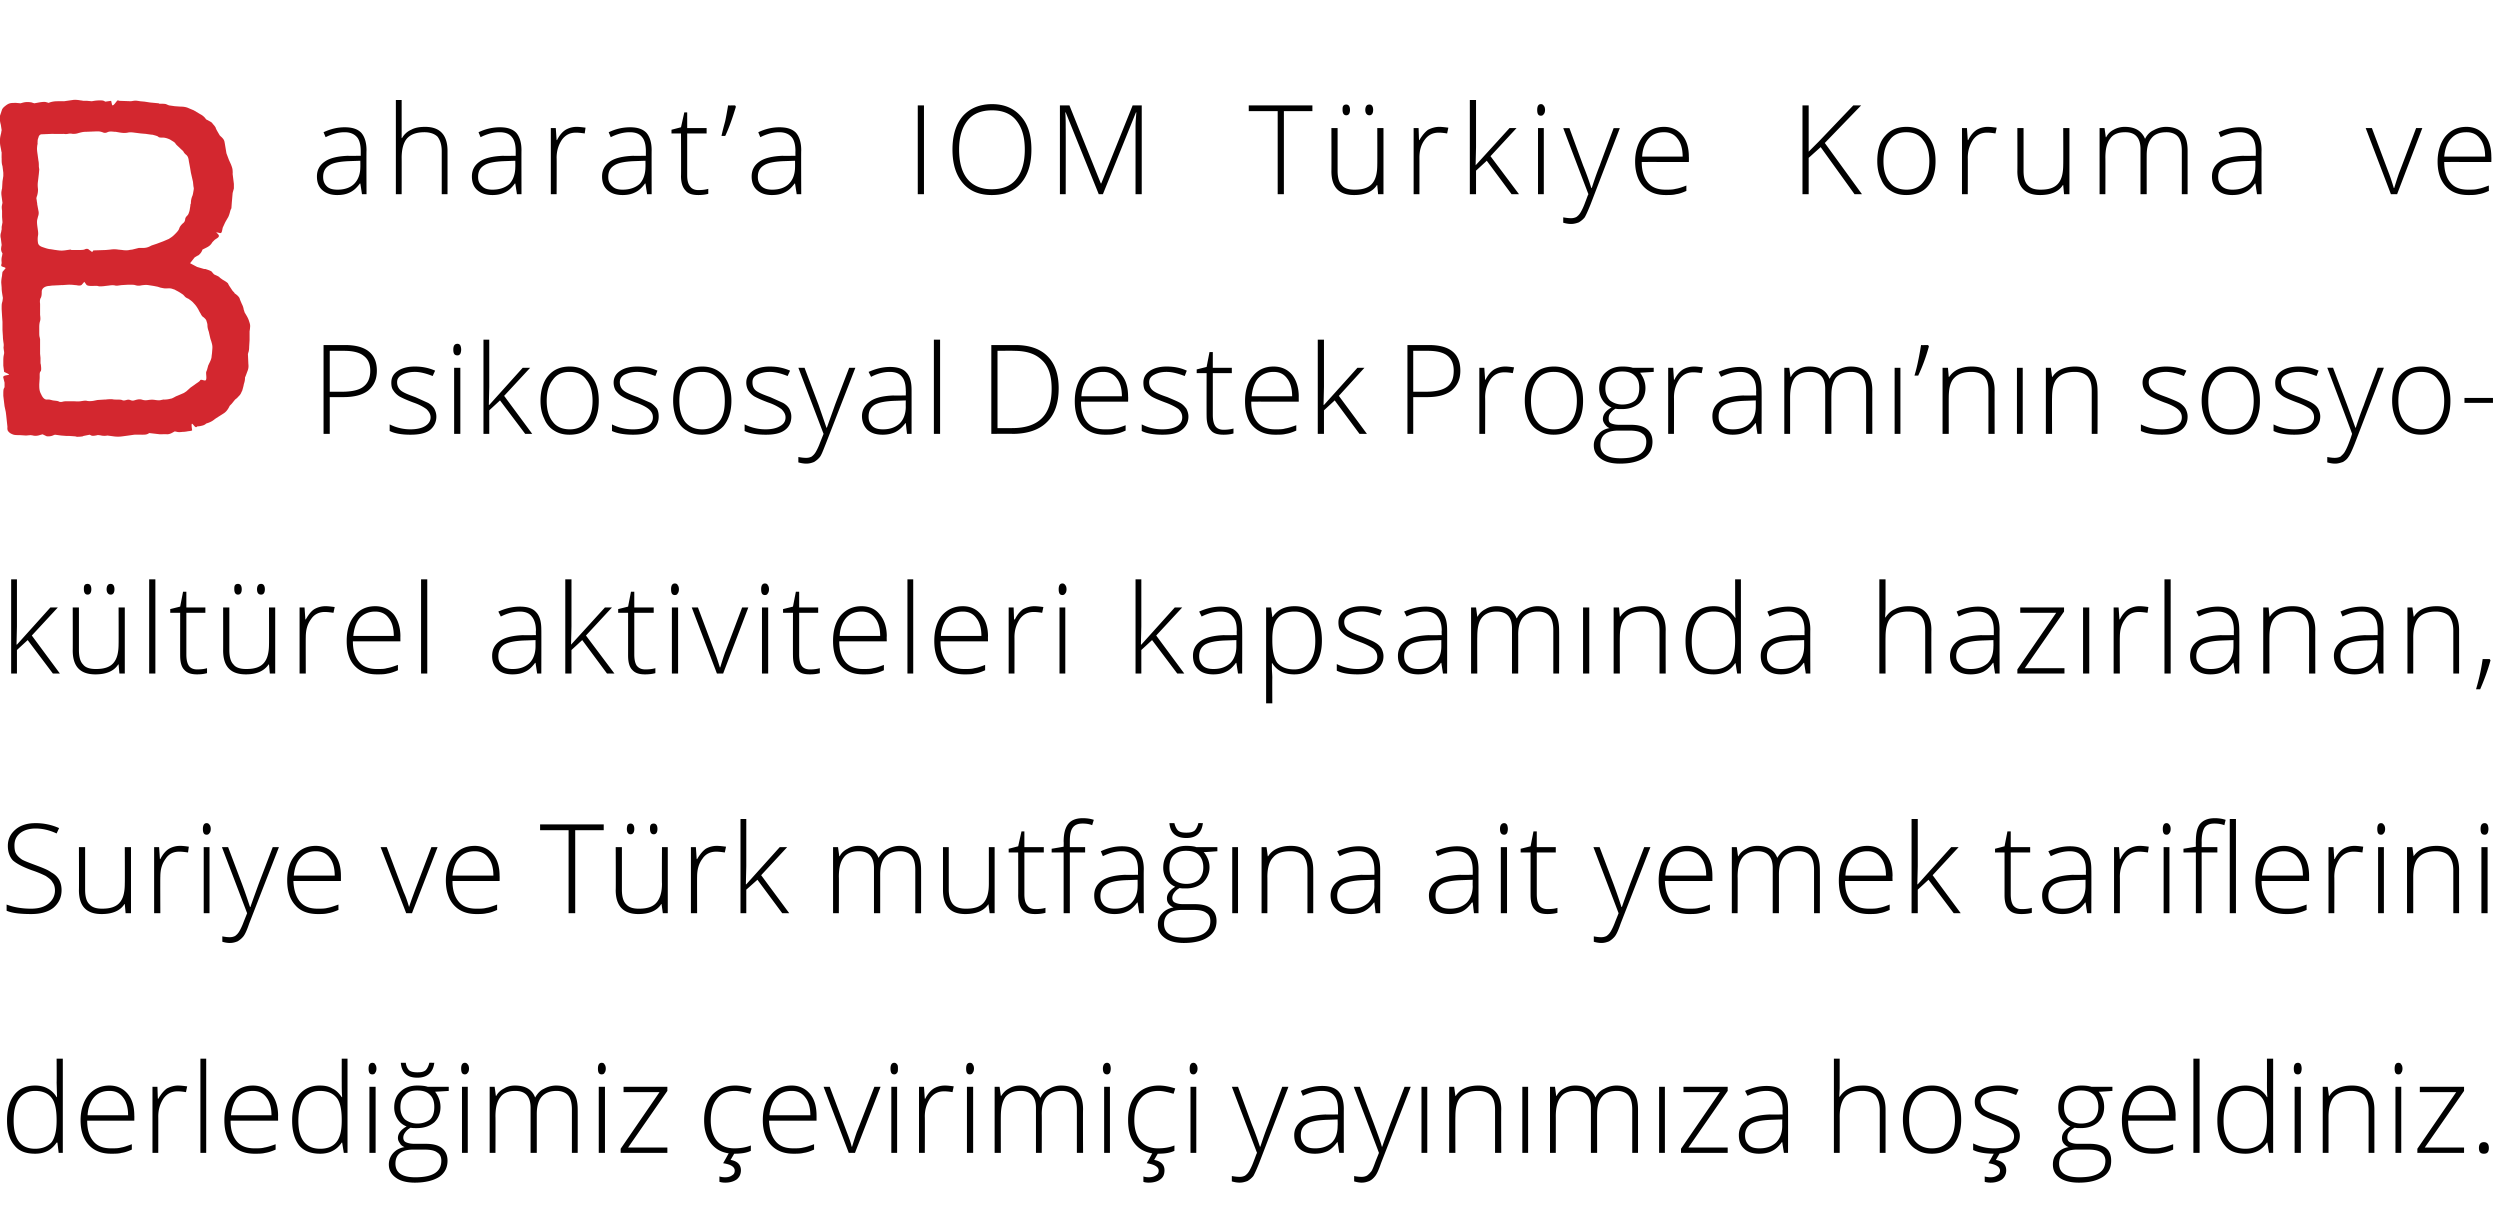
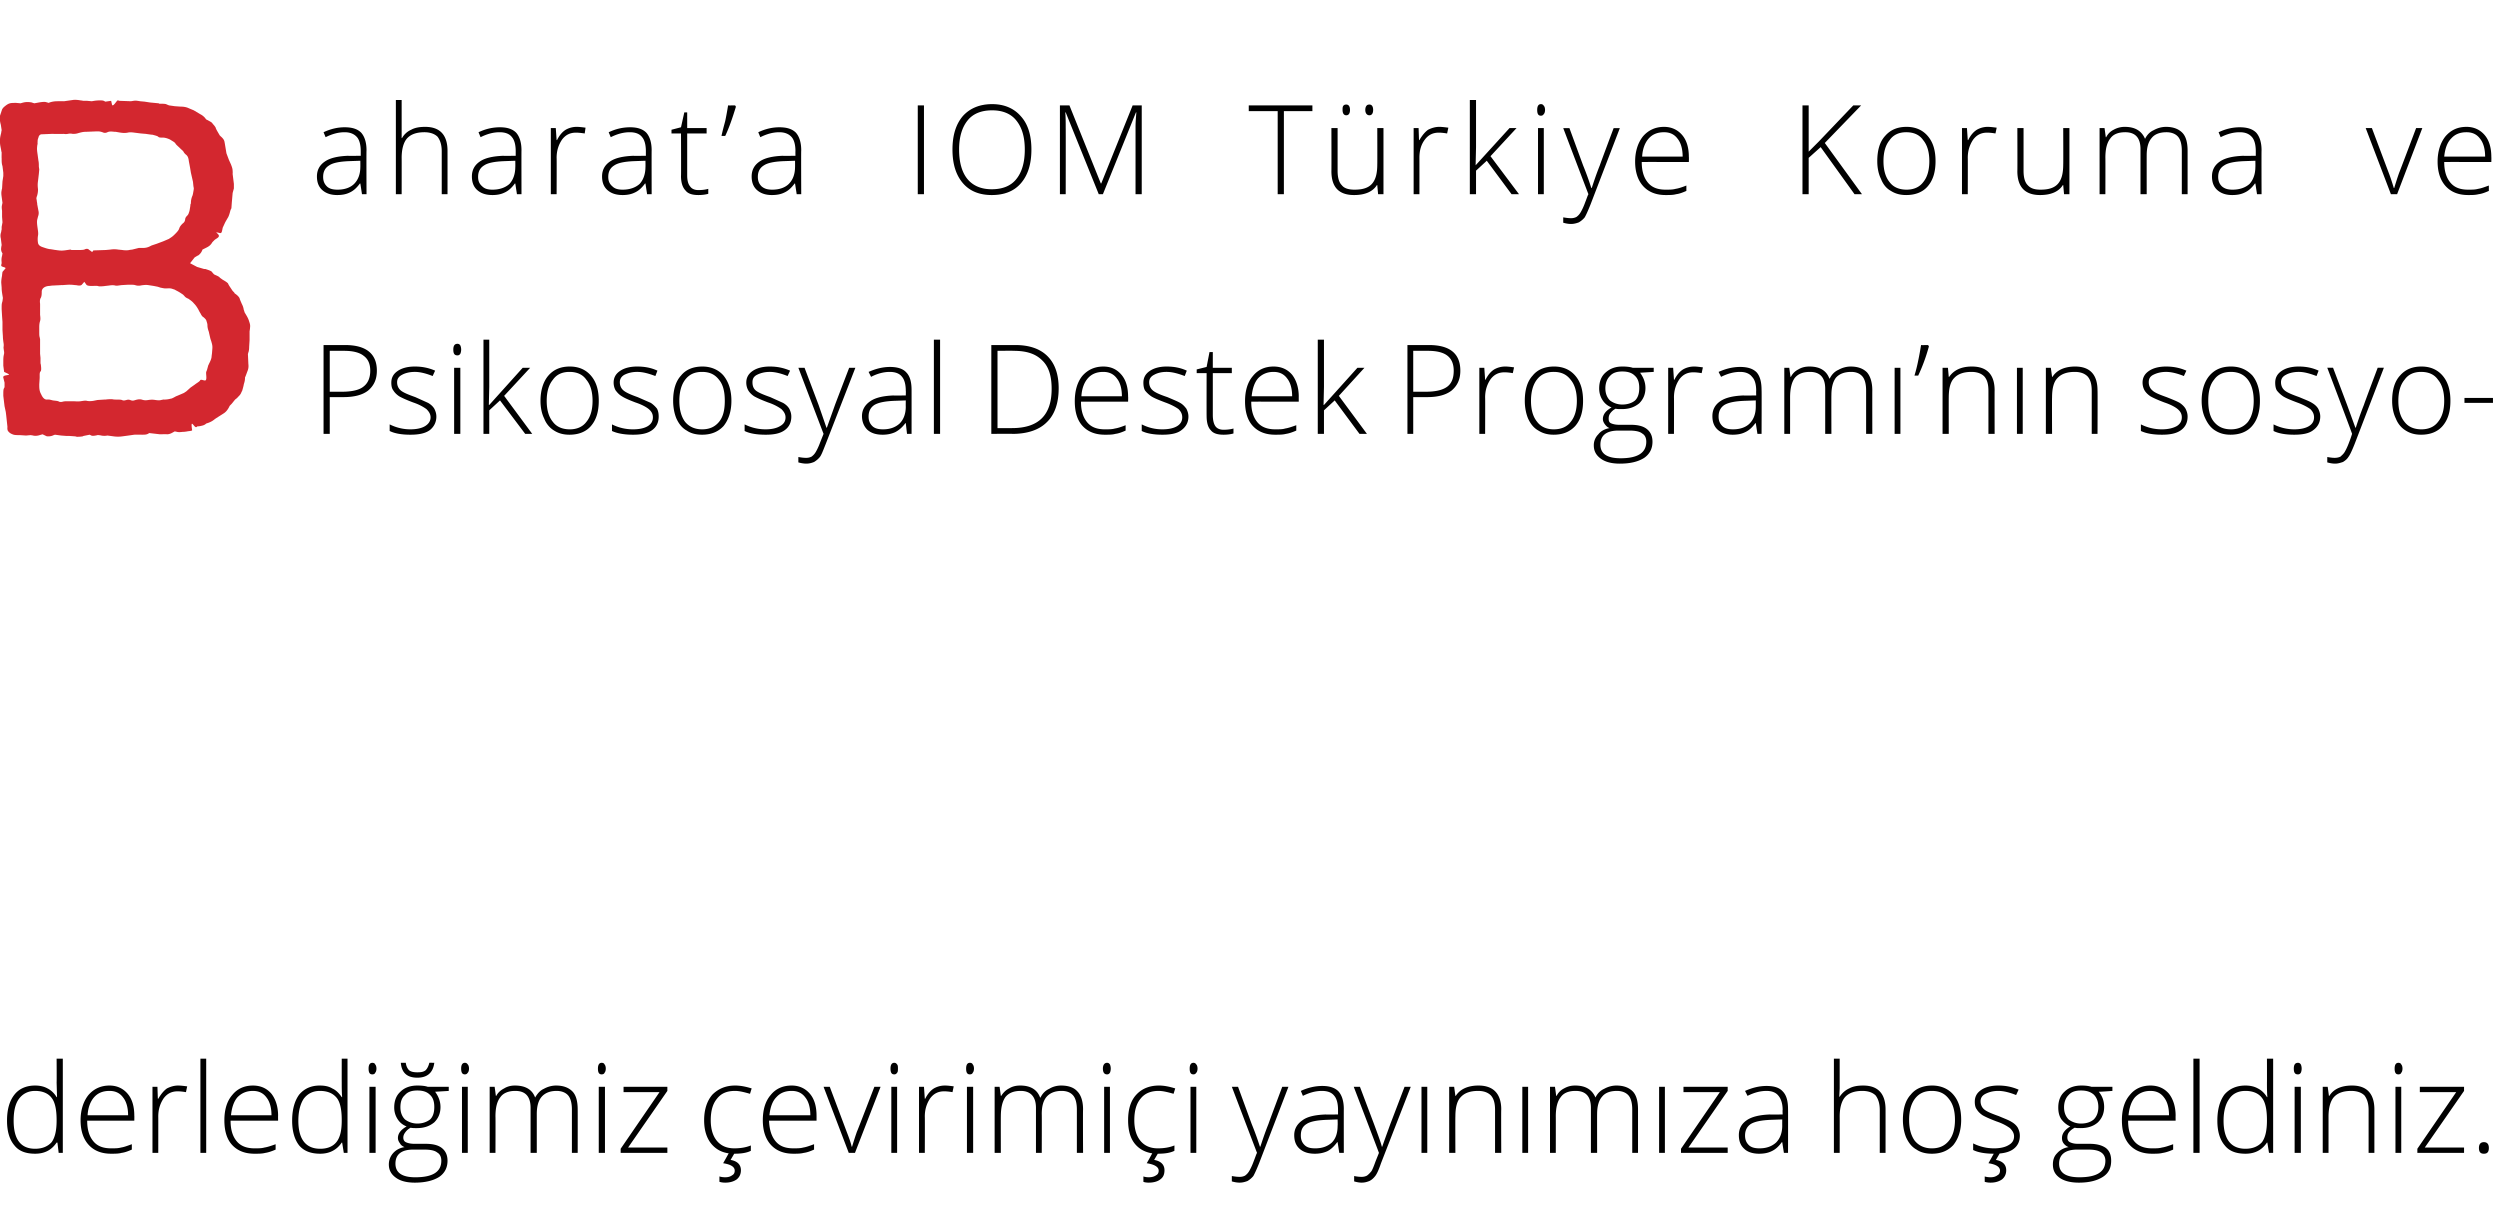
<svg xmlns="http://www.w3.org/2000/svg" width="605" height="295.2" viewBox="0 -24 605 295.2">
  <path d="M8.5 238.7c1.1 0 2.1.2 3 .7.8.4 1.6 1.1 2.2 2.1h.1l-.1-3.6c.04-.01 0-5.7 0-5.7h1.5V255h-1l-.3-2.5s-.16.02-.2 0c-1.2 1.8-2.9 2.7-5.2 2.7-2.2 0-3.9-.6-5-2-1.2-1.4-1.8-3.4-1.8-6 0-2.7.6-4.8 1.8-6.3 1.1-1.4 2.8-2.2 5-2.2zm0 1.3c-1.7 0-3 .7-3.9 1.9s-1.3 3-1.3 5.3c0 4.5 1.7 6.8 5.2 6.8 1.8 0 3.1-.6 4-1.6.8-1.1 1.2-2.8 1.2-5.2v-.2c0-2.5-.4-4.3-1.2-5.3-.8-1.1-2.2-1.7-4-1.7zm18.4 15.2c-2.3 0-4.1-.7-5.4-2.1s-2-3.4-2-6c0-2.5.7-4.6 1.9-6.1 1.3-1.5 3-2.3 5.1-2.3 1.8 0 3.3.7 4.4 2s1.6 3.1 1.6 5.3c.03.02 0 1.2 0 1.2s-11.44-.01-11.4 0c0 2.2.5 3.8 1.5 5s2.4 1.7 4.3 1.7c.9 0 1.7 0 2.4-.2.7-.1 1.5-.4 2.6-.8v1.3c-.9.4-1.7.7-2.5.8-.7.2-1.6.2-2.5.2zm-.4-15.2c-1.6 0-2.8.5-3.7 1.5s-1.5 2.5-1.6 4.4H31c0-1.8-.4-3.3-1.2-4.3-.8-1.1-1.9-1.6-3.3-1.6zm16.6-1.3c.7 0 1.4.1 2.2.2l-.3 1.4c-.6-.1-1.3-.2-2-.2-1.4 0-2.5.5-3.4 1.7-.8 1.2-1.3 2.6-1.3 4.4.02-.03 0 8.8 0 8.8h-1.4v-16h1.2l.1 2.9h.1c.7-1.2 1.4-2 2.1-2.5.8-.4 1.7-.7 2.7-.7zm6.8 16.3h-1.4v-22.8h1.4V255zm11.7.2c-2.3 0-4.1-.7-5.4-2.1s-1.9-3.4-1.9-6c0-2.5.6-4.6 1.9-6.1 1.2-1.5 2.9-2.3 5-2.3 1.9 0 3.4.7 4.5 2 1 1.3 1.6 3.1 1.6 5.3-.02.02 0 1.2 0 1.2s-11.5-.01-11.5 0c0 2.2.5 3.8 1.5 5s2.5 1.7 4.3 1.7c.9 0 1.7 0 2.4-.2.7-.1 1.6-.4 2.7-.8v1.3c-.9.4-1.8.7-2.5.8-.8.2-1.6.2-2.6.2zm-.4-15.2c-1.5 0-2.7.5-3.7 1.5-.9 1-1.4 2.5-1.6 4.4h9.8c0-1.8-.4-3.3-1.2-4.3-.8-1.1-1.9-1.6-3.3-1.6zm16.2-1.3c1.2 0 2.2.2 3 .7.9.4 1.6 1.1 2.3 2.1h.1c-.1-1.2-.1-2.4-.1-3.6-.01-.01 0-5.7 0-5.7h1.4V255h-.9l-.4-2.5s-.1.02-.1 0c-1.2 1.8-3 2.7-5.2 2.7s-3.9-.6-5.1-2c-1.1-1.4-1.7-3.4-1.7-6 0-2.7.6-4.8 1.7-6.3 1.2-1.4 2.8-2.2 5-2.2zm0 1.3c-1.7 0-3 .7-3.9 1.9-.8 1.2-1.3 3-1.3 5.3 0 4.5 1.8 6.8 5.3 6.8 1.8 0 3.1-.6 3.9-1.6.9-1.1 1.3-2.8 1.3-5.2v-.2c0-2.5-.4-4.3-1.2-5.3-.9-1.1-2.2-1.7-4.1-1.7zm13.5 15h-1.5v-16h1.5v16zm-.8-19c-.6 0-.9-.4-.9-1.4 0-.9.3-1.4.9-1.4.3 0 .6.1.7.4.2.2.3.6.3 1s-.1.8-.3 1c-.1.3-.4.4-.7.4zm18.5 3v1l-3.3.2c.8 1.1 1.3 2.3 1.3 3.7 0 1.5-.5 2.7-1.5 3.7-1.1.9-2.4 1.4-4.2 1.4-.7 0-1.2 0-1.5-.1a3.61 3.61 0 0 0-1.3 1.1c-.3.4-.5.8-.5 1.3s.2.9.6 1.1 1.1.4 2 .4h2.7c1.8 0 3.1.3 4 1s1.4 1.7 1.4 3.1c0 1.7-.7 3-2 3.9-1.4.9-3.4 1.4-5.9 1.4-2 0-3.5-.4-4.6-1.2s-1.7-1.8-1.7-3.2c0-1.1.4-2 1-2.7.7-.8 1.6-1.3 2.8-1.5-.5-.2-.9-.5-1.1-.9-.3-.4-.5-.8-.5-1.3 0-1.1.7-2 2.1-2.8-1-.4-1.7-1-2.2-1.8s-.8-1.7-.8-2.8c0-1.6.5-2.9 1.5-3.8 1-1 2.4-1.5 4.1-1.5 1.1 0 1.9.1 2.5.3-.04.03 5.1 0 5.1 0zm-8.6 15.2c-2.9 0-4.3 1.2-4.3 3.4s1.6 3.3 4.8 3.3c4.2 0 6.3-1.3 6.3-4 0-.9-.3-1.6-1-2-.6-.5-1.7-.7-3.1-.7-.04.01-2.7 0-2.7 0s.05.01 0 0zM96.9 244c0 1.2.4 2.2 1.1 2.9a4.91 4.91 0 0 0 3 1c1.3 0 2.3-.4 3.1-1 .7-.7 1-1.7 1-3s-.3-2.3-1.1-3c-.7-.7-1.7-1-3-1s-2.3.3-3 1.1c-.8.7-1.1 1.7-1.1 3zm8.2-10.8c-.3 2.4-1.7 3.6-4.1 3.6-2.5 0-3.8-1.2-4-3.6h1.2c.1.8.4 1.4.8 1.8.5.4 1.2.5 2 .5.9 0 1.5-.1 2-.5.4-.4.7-1 .9-1.8-.01-.03 1.2 0 1.2 0s-.04-.03 0 0zm8.1 21.8h-1.4v-16h1.4v16zm-.7-19c-.6 0-.9-.4-.9-1.4 0-.9.3-1.4.9-1.4.3 0 .5.1.7.4.2.2.3.6.3 1s-.1.8-.3 1c-.2.3-.4.4-.7.4zm25.9 19v-10.5c0-1.5-.3-2.7-.9-3.4s-1.6-1.1-2.8-1.1c-1.6 0-2.8.5-3.6 1.4s-1.2 2.3-1.2 4.2v9.4h-1.5v-10.9c0-2.7-1.2-4.1-3.7-4.1-1.6 0-2.9.5-3.6 1.5-.8 1-1.2 2.5-1.2 4.7.04-.03 0 8.8 0 8.8h-1.4v-16h1.2l.3 2.2s.1.01.1 0c.4-.8 1.1-1.4 1.9-1.8.8-.5 1.7-.7 2.6-.7 2.6 0 4.2 1 4.9 2.9.6-1 1.2-1.7 2.1-2.1.9-.5 1.9-.8 3-.8 1.7 0 3 .5 3.9 1.4s1.3 2.4 1.3 4.4c.02.04 0 10.5 0 10.5h-1.4zm8 0h-1.5v-16h1.5v16zm-.8-19c-.6 0-.9-.4-.9-1.4 0-.9.3-1.4.9-1.4.3 0 .6.1.7.4.2.2.3.6.3 1s-.1.8-.3 1c-.1.3-.4.4-.7.4zm15.9 19h-11.3v-1l9.4-13.7h-8.7V239h10.6v1l-9.5 13.7h9.5v1.3zm20.2-.5c-1 .5-2.3.7-4 .7-2.3 0-4-.7-5.3-2.1s-2-3.4-2-6 .7-4.7 2-6.2c1.4-1.4 3.2-2.2 5.5-2.2 1.4 0 2.7.3 4 .7l-.4 1.3c-1.4-.4-2.6-.7-3.6-.7-2 0-3.4.6-4.4 1.9-1 1.2-1.5 2.9-1.5 5.2 0 2.1.5 3.8 1.5 5s2.4 1.8 4.2 1.8c1.4 0 2.8-.2 4-.7.01-.05 0 1.3 0 1.3zm-4.9 2.2c1.7.3 2.5 1.2 2.5 2.5 0 1-.4 1.7-1 2.2-.7.5-1.6.8-2.8.8-.6 0-1.1-.1-1.4-.2v-1.3c.3.1.8.2 1.4.2.8 0 1.3-.2 1.7-.5.4-.2.6-.6.6-1.1 0-.9-.9-1.5-2.8-1.8.01 0 1.4-2.5 1.4-2.5h1.4l-1 1.7s.01-.03 0 0zm15.2-1.5c-2.3 0-4.1-.7-5.4-2.1s-2-3.4-2-6c0-2.5.6-4.6 1.9-6.1 1.2-1.5 2.9-2.3 5.1-2.3 1.8 0 3.3.7 4.4 2s1.6 3.1 1.6 5.3c.01.02 0 1.2 0 1.2s-11.45-.01-11.5 0c.1 2.2.6 3.8 1.6 5s2.4 1.7 4.3 1.7c.9 0 1.7 0 2.4-.2.7-.1 1.5-.4 2.6-.8v1.3c-.9.4-1.7.7-2.5.8-.8.2-1.6.2-2.5.2zm-.4-15.2c-1.6 0-2.8.5-3.7 1.5-1 1-1.5 2.5-1.7 4.4h9.9c0-1.8-.4-3.3-1.2-4.3-.8-1.1-1.9-1.6-3.3-1.6zm13.8 15l-6.1-16h1.5l4.1 10.9c.5 1.3 1 2.6 1.2 3.6h.1c.4-1.3.8-2.6 1.2-3.7.04.03 4.2-10.8 4.2-10.8h1.5l-6.2 16h-1.5zm11.7 0h-1.4v-16h1.4v16zm-.7-19c-.6 0-.9-.4-.9-1.4 0-.9.3-1.4.9-1.4.3 0 .5.1.7.4.2.2.2.6.2 1s0 .8-.2 1c-.2.3-.4.4-.7.4zm12.3 2.7c.6 0 1.4.1 2.1.2l-.3 1.4c-.6-.1-1.3-.2-2-.2-1.4 0-2.5.5-3.4 1.7-.8 1.2-1.3 2.6-1.3 4.4.04-.03 0 8.8 0 8.8h-1.4v-16h1.2l.2 2.9h.1c.6-1.2 1.3-2 2.1-2.5a5.38 5.38 0 0 1 2.7-.7zm6.8 16.3H234v-16h1.5v16zm-.8-19c-.6 0-.9-.4-.9-1.4 0-.9.3-1.4.9-1.4.3 0 .6.1.7.4.2.2.3.6.3 1s-.1.8-.3 1c-.1.3-.4.4-.7.4zm25.9 19v-10.5c0-1.5-.3-2.7-.9-3.4s-1.5-1.1-2.8-1.1c-1.6 0-2.8.5-3.6 1.4s-1.2 2.3-1.2 4.2c.04.02 0 9.4 0 9.4h-1.4v-10.9c0-2.7-1.3-4.1-3.7-4.1-1.7 0-2.9.5-3.7 1.5-.7 1-1.1 2.5-1.1 4.7-.02-.03 0 8.8 0 8.8h-1.5v-16h1.2l.3 2.2s.12.01.1 0c.5-.8 1.1-1.4 1.9-1.8.8-.5 1.7-.7 2.7-.7 2.5 0 4.1 1 4.8 2.9h.1c.5-1 1.2-1.7 2.1-2.1.8-.5 1.8-.8 2.9-.8 1.8 0 3.1.5 3.9 1.4.9.9 1.4 2.4 1.4 4.4-.05.04 0 10.5 0 10.5h-1.5zm8 0h-1.4v-16h1.4v16zm-.7-19c-.6 0-1-.4-1-1.4 0-.9.4-1.4 1-1.4.3 0 .5.1.7.4.1.2.2.6.2 1s-.1.8-.2 1c-.2.3-.4.4-.7.4zm16.3 18.5c-1 .5-2.3.7-4 .7-2.2 0-4-.7-5.3-2.1s-1.9-3.4-1.9-6 .6-4.7 2-6.2c1.3-1.4 3.1-2.2 5.5-2.2 1.3 0 2.6.3 3.9.7l-.4 1.3c-1.4-.4-2.6-.7-3.6-.7-1.9 0-3.4.6-4.4 1.9-1 1.2-1.5 2.9-1.5 5.2 0 2.1.5 3.8 1.5 5s2.4 1.8 4.2 1.8c1.4 0 2.8-.2 4-.7.03-.05 0 1.3 0 1.3h0zm-4.9 2.2c1.7.3 2.5 1.2 2.5 2.5 0 1-.3 1.7-1 2.2-.6.5-1.6.8-2.8.8-.6 0-1.1-.1-1.3-.2v-1.3c.3.1.7.2 1.3.2.8 0 1.4-.2 1.8-.5.4-.2.6-.6.6-1.1 0-.9-1-1.5-2.9-1.8.04 0 1.4-2.5 1.4-2.5h1.4l-1 1.7s.04-.03 0 0zm10.2-1.7h-1.4v-16h1.4v16zm-.7-19c-.6 0-.9-.4-.9-1.4 0-.9.3-1.4.9-1.4.3 0 .5.1.7.4.2.2.3.6.3 1s-.1.8-.3 1c-.2.3-.4.4-.7.4zm9.3 3h1.5l3.3 9c1.1 2.7 1.7 4.6 2 5.5h.1c.4-1.2 1-3.1 2-5.6-.03-.02 3.3-8.9 3.3-8.9h1.5l-7.1 18.5c-.6 1.5-1.1 2.6-1.4 3.1-.4.5-.9.9-1.4 1.2-.5.2-1.2.4-1.9.4-.6 0-1.2-.1-1.9-.3v-1.3c.6.1 1.2.2 1.9.2.5 0 .9-.1 1.3-.3.4-.3.7-.6 1-1.1s.7-1.3 1.1-2.4c.4-1 .6-1.7.8-2-.04-.05-6.1-16-6.1-16zm26 16l-.4-2.6s-.07.03-.1 0c-.8 1.1-1.6 1.8-2.4 2.2-.9.4-1.9.6-3 .6-1.6 0-2.8-.4-3.7-1.2s-1.3-1.9-1.3-3.3c0-1.5.7-2.7 2-3.6 1.2-.9 3.1-1.3 5.6-1.4-.03.04 3 0 3 0v-1.1c0-1.5-.3-2.7-.9-3.4-.6-.8-1.6-1.2-3-1.2-1.5 0-3 .4-4.6 1.2l-.5-1.2c1.7-.8 3.5-1.2 5.2-1.2s3 .4 3.9 1.3c.8.9 1.3 2.3 1.3 4.3-.02-.04 0 10.6 0 10.6h-1.1zm-5.8-1.1c1.7 0 3-.5 4-1.4 1-1 1.4-2.4 1.4-4.1.05.02 0-1.5 0-1.5l-2.7.1c-2.3.1-3.9.4-4.8 1-1 .6-1.4 1.5-1.4 2.8 0 1 .3 1.7.9 2.3s1.4.8 2.6.8zm9.3-14.9h1.5l3.4 9c1 2.7 1.7 4.6 1.9 5.5h.1c.4-1.2 1.1-3.1 2-5.6.02-.02 3.4-8.9 3.4-8.9h1.5l-7.2 18.5c-.5 1.5-1 2.6-1.4 3.1s-.8.9-1.4 1.2c-.5.2-1.1.4-1.9.4-.5 0-1.1-.1-1.8-.3v-1.3c.5.1 1.1.2 1.8.2.5 0 .9-.1 1.3-.3.4-.3.7-.6 1.1-1.1.3-.5.6-1.3 1-2.4l.8-2c.01-.05-6.1-16-6.1-16zm17.8 16H344v-16h1.4v16zm16.4 0v-10.4c0-1.6-.3-2.7-1-3.5-.7-.7-1.7-1.1-3.1-1.1-1.9 0-3.3.5-4.2 1.5-.9.9-1.3 2.5-1.3 4.7-.04-.03 0 8.8 0 8.8h-1.5v-16h1.2l.3 2.2s.1.01.1 0c1-1.6 2.9-2.5 5.5-2.5 3.6 0 5.5 2 5.5 5.8-.05.04 0 10.5 0 10.5h-1.5zm8 0h-1.4v-16h1.4v16zm25.2 0v-10.5c0-1.5-.3-2.7-.9-3.4s-1.6-1.1-2.8-1.1c-1.7 0-2.9.5-3.6 1.4-.8.9-1.2 2.3-1.2 4.2-.02.02 0 9.4 0 9.4H385v-10.9c0-2.7-1.2-4.1-3.7-4.1-1.7 0-2.9.5-3.6 1.5-.8 1-1.2 2.5-1.2 4.7.02-.03 0 8.8 0 8.8h-1.4v-16h1.2l.3 2.2s.07.01.1 0c.4-.8 1-1.4 1.8-1.8.9-.5 1.7-.7 2.7-.7 2.5 0 4.1 1 4.9 2.9.5-1 1.2-1.7 2.1-2.1.9-.5 1.9-.8 3-.8 1.7 0 3 .5 3.9 1.4s1.3 2.4 1.3 4.4V255H395zm7.9 0h-1.4v-16h1.4v16zm15.2 0h-11.3v-1l9.4-13.7h-8.8V239h10.7v1l-9.5 13.7h9.5v1.3zm13.6 0l-.4-2.6s-.12.03-.1 0c-.8 1.1-1.6 1.8-2.5 2.2-.8.4-1.8.6-3 .6-1.5 0-2.8-.4-3.6-1.2-.9-.8-1.3-1.9-1.3-3.3 0-1.5.6-2.7 1.9-3.6s3.2-1.3 5.6-1.4c.02.04 3.1 0 3.1 0s-.05-1.1 0-1.1c0-1.5-.4-2.7-1-3.4-.6-.8-1.6-1.2-2.9-1.2-1.5 0-3 .4-4.6 1.2l-.6-1.2c1.8-.8 3.5-1.2 5.2-1.2 1.8 0 3.1.4 3.9 1.3.9.9 1.3 2.3 1.3 4.3.03-.04 0 10.6 0 10.6h-1zm-5.9-1.1c1.7 0 3-.5 4-1.4 1-1 1.5-2.4 1.5-4.1-.01.02 0-1.5 0-1.5l-2.8.1c-2.2.1-3.8.4-4.8 1-.9.6-1.4 1.5-1.4 2.8 0 1 .3 1.7.9 2.3s1.5.8 2.6.8zm29.1 1.1v-10.4c0-1.6-.4-2.7-1-3.5-.7-.7-1.8-1.1-3.2-1.1-1.9 0-3.3.5-4.2 1.5-.8.9-1.3 2.5-1.3 4.7.02-.03 0 8.8 0 8.8h-1.4v-22.8h1.4v7.2l-.1 2s.15.05.1 0c.6-.9 1.4-1.6 2.3-2 .9-.5 2-.7 3.4-.7 3.6 0 5.4 2 5.4 5.8.01.04 0 10.5 0 10.5h-1.4zm19.7-8c0 2.6-.7 4.6-1.9 6.1-1.3 1.4-3 2.1-5.2 2.1-1.4 0-2.7-.3-3.7-1-1.1-.6-1.9-1.6-2.5-2.9-.5-1.2-.8-2.7-.8-4.3 0-2.6.6-4.7 1.9-6.1 1.2-1.5 3-2.2 5.2-2.2 2.1 0 3.9.8 5.1 2.2 1.3 1.5 1.9 3.5 1.9 6.1zm-12.6 0c0 2.2.5 3.9 1.4 5.1 1 1.2 2.4 1.8 4.1 1.8 1.8 0 3.1-.6 4.1-1.8s1.5-2.9 1.5-5.1-.5-3.9-1.5-5.1c-1-1.3-2.3-1.9-4.1-1.9s-3.1.6-4.1 1.9c-.9 1.2-1.4 2.9-1.4 5.1zm26.8 3.8c0 1.4-.5 2.5-1.6 3.3s-2.7 1.1-4.6 1.1c-2.2 0-3.9-.3-5.1-.9v-1.6a11.25 11.25 0 0 0 5.1 1.2c1.5 0 2.7-.3 3.5-.8.9-.5 1.3-1.2 1.3-2.1 0-.8-.4-1.4-1-2-.7-.5-1.7-1.1-3.2-1.6-1.6-.6-2.7-1.1-3.4-1.5-.6-.4-1.1-.9-1.4-1.4-.4-.5-.5-1.2-.5-1.9 0-1.2.5-2.1 1.5-2.8s2.4-1.1 4.2-1.1c1.7 0 3.3.3 4.9 1l-.6 1.3c-1.5-.6-3-1-4.3-1s-2.3.3-3.1.7-1.2 1-1.2 1.8.3 1.5.9 2 1.8 1 3.5 1.6c1.4.6 2.5 1 3.1 1.4.7.4 1.2.9 1.5 1.4.3.6.5 1.2.5 1.9zm-5.8 5.9c1.7.3 2.5 1.2 2.5 2.5 0 1-.4 1.7-1 2.2-.7.5-1.6.8-2.8.8-.6 0-1.1-.1-1.4-.2v-1.3c.3.1.8.2 1.4.2.8 0 1.3-.2 1.7-.5.4-.2.6-.6.6-1.1 0-.9-.9-1.5-2.8-1.8.01 0 1.4-2.5 1.4-2.5h1.4l-1 1.7s.01-.03 0 0zm28.2-17.7v1s-3.3.25-3.3.2c.9 1.1 1.3 2.3 1.3 3.7 0 1.5-.5 2.7-1.5 3.7-1 .9-2.4 1.4-4.1 1.4-.7 0-1.2 0-1.5-.1-.6.3-1.1.7-1.4 1.1s-.4.8-.4 1.3.2.9.6 1.1 1 .4 1.9.4h2.8c1.7 0 3 .3 4 1 .9.7 1.3 1.7 1.3 3.1 0 1.7-.6 3-2 3.9s-3.3 1.4-5.8 1.4c-2 0-3.6-.4-4.7-1.2s-1.6-1.8-1.6-3.2c0-1.1.3-2 1-2.7.7-.8 1.6-1.3 2.8-1.5a2.73 2.73 0 0 1-1.2-.9c-.3-.4-.4-.8-.4-1.3 0-1.1.7-2 2-2.8-.9-.4-1.6-1-2.2-1.8-.5-.8-.7-1.7-.7-2.8 0-1.6.5-2.9 1.5-3.8 1-1 2.4-1.5 4.1-1.5 1 0 1.8.1 2.4.3.01.03 5.1 0 5.1 0zm-8.5 15.2c-2.9 0-4.4 1.2-4.4 3.4s1.6 3.3 4.9 3.3c4.2 0 6.3-1.3 6.3-4 0-.9-.4-1.6-1-2-.7-.5-1.7-.7-3.2-.7 0 .01-2.6 0-2.6 0zm-3.2-10.2c0 1.2.4 2.2 1.1 2.9a4.91 4.91 0 0 0 3 1c1.4 0 2.4-.4 3.1-1 .7-.7 1.1-1.7 1.1-3s-.4-2.3-1.1-3c-.8-.7-1.8-1-3.1-1s-2.3.3-3 1.1c-.7.7-1.1 1.7-1.1 3zm21.3 11.2c-2.3 0-4.1-.7-5.4-2.1s-1.9-3.4-1.9-6c0-2.5.6-4.6 1.9-6.1 1.2-1.5 2.9-2.3 5-2.3 1.9 0 3.4.7 4.5 2 1 1.3 1.6 3.1 1.6 5.3-.02.02 0 1.2 0 1.2s-11.5-.01-11.5 0c0 2.2.5 3.8 1.5 5s2.5 1.7 4.3 1.7c1 0 1.7 0 2.4-.2.7-.1 1.6-.4 2.7-.8v1.3c-.9.4-1.8.7-2.5.8-.8.2-1.6.2-2.6.2zm-.4-15.2c-1.5 0-2.7.5-3.7 1.5-.9 1-1.4 2.5-1.6 4.4h9.8c0-1.8-.4-3.3-1.2-4.3-.8-1.1-1.9-1.6-3.3-1.6zm11.9 15h-1.5v-22.8h1.5V255zm11.1-16.3c1.1 0 2.1.2 3 .7.8.4 1.6 1.1 2.2 2.1h.1c-.1-1.2-.1-2.4-.1-3.6.02-.01 0-5.7 0-5.7h1.5V255h-1l-.4-2.5s-.08.02-.1 0c-1.2 1.8-2.9 2.7-5.2 2.7-2.2 0-3.9-.6-5-2-1.2-1.4-1.8-3.4-1.8-6 0-2.7.6-4.8 1.7-6.3 1.2-1.4 2.9-2.2 5.1-2.2zm0 1.3c-1.8 0-3.1.7-3.9 1.9-.9 1.2-1.4 3-1.4 5.3 0 4.5 1.8 6.8 5.3 6.8 1.8 0 3.1-.6 4-1.6.8-1.1 1.2-2.8 1.2-5.2v-.2c0-2.5-.4-4.3-1.2-5.3-.8-1.1-2.2-1.7-4-1.7zm13.4 15h-1.5v-16h1.5v16zm-.7-19c-.7 0-1-.4-1-1.4 0-.9.3-1.4 1-1.4.3 0 .5.1.7.4.1.2.2.6.2 1s-.1.8-.2 1c-.2.3-.4.4-.7.4zm17.1 19v-10.4c0-1.6-.4-2.7-1-3.5-.7-.7-1.8-1.1-3.2-1.1-1.9 0-3.3.5-4.2 1.5-.8.9-1.3 2.5-1.3 4.7.01-.03 0 8.8 0 8.8h-1.4v-16h1.2l.3 2.2s.06.01.1 0c1-1.6 2.8-2.5 5.5-2.5 3.6 0 5.4 2 5.4 5.8V255h-1.4zm7.9 0h-1.4v-16h1.4v16zm-.7-19c-.6 0-.9-.4-.9-1.4 0-.9.3-1.4.9-1.4.3 0 .6.1.7.4.2.2.3.6.3 1s-.1.8-.3 1c-.1.3-.4.4-.7.4zm15.9 19H585v-1l9.4-13.7h-8.8V239h10.7v1l-9.5 13.7h9.5v1.3zm4.8.2c-.8 0-1.2-.4-1.2-1.4 0-.9.4-1.4 1.2-1.4s1.2.5 1.2 1.4c0 1-.4 1.4-1.2 1.4z" />
-   <path d="M14.9 191.4c0 1.8-.7 3.2-2 4.3-1.3 1-3.1 1.5-5.3 1.5-2.6 0-4.6-.2-6-.8v-1.5c1.6.6 3.5 1 5.9 1 1.8 0 3.2-.4 4.2-1.2s1.6-1.9 1.6-3.2c0-.8-.2-1.5-.6-2-.3-.6-.9-1-1.6-1.5a25.42 25.42 0 0 0-3.4-1.4c-2.2-.8-3.7-1.6-4.6-2.4-.8-.9-1.2-2.1-1.2-3.5 0-1.6.6-2.9 1.9-4 1.2-1 2.8-1.5 4.8-1.5a13.88 13.88 0 0 1 5.7 1.2l-.6 1.3c-1.7-.8-3.4-1.2-5.1-1.2-1.5 0-2.8.4-3.7 1.1-1 .8-1.4 1.8-1.4 3 0 .8.1 1.5.4 2s.7.9 1.4 1.4c.7.4 1.8.8 3.4 1.4s2.9 1.1 3.7 1.7c.9.5 1.5 1.1 1.9 1.8s.6 1.6.6 2.5zm5.7-10.4v10.3c0 1.6.3 2.8 1 3.5.7.8 1.7 1.1 3.1 1.1 1.9 0 3.3-.4 4.2-1.4s1.3-2.5 1.3-4.7c.04.02 0-8.8 0-8.8h1.5v16h-1.3l-.2-2.2s-.1-.04-.1 0c-1 1.6-2.9 2.4-5.5 2.4-3.7 0-5.5-1.9-5.5-5.8.04.03 0-10.4 0-10.4h1.5zm23-.3c.7 0 1.4.1 2.1.2l-.2 1.4c-.7-.1-1.4-.2-2.1-.2-1.4 0-2.5.5-3.3 1.7-.9 1.2-1.3 2.6-1.3 4.4-.04-.03 0 8.8 0 8.8h-1.5v-16h1.2l.2 2.9h.1c.6-1.2 1.3-2 2.1-2.5a5.38 5.38 0 0 1 2.7-.7zm7.1 16.3h-1.4v-16h1.4v16zm-.7-19c-.6 0-.9-.4-.9-1.4 0-.9.3-1.4.9-1.4.3 0 .5.1.7.4.2.2.3.6.3 1s-.1.8-.3 1c-.2.3-.4.4-.7.4zm3.7 3h1.5l3.4 9c1 2.7 1.6 4.6 1.9 5.5h.1c.4-1.2 1.1-3.1 2-5.6.01-.02 3.4-8.9 3.4-8.9h1.5l-7.2 18.5c-.5 1.5-1 2.6-1.4 3.1s-.9.9-1.4 1.2c-.5.2-1.1.4-1.9.4-.5 0-1.2-.1-1.8-.3v-1.3c.5.1 1.1.2 1.8.2.5 0 .9-.1 1.3-.3.4-.3.7-.6 1-1.1s.7-1.3 1.1-2.4l.8-2c-.01-.05-6.1-16-6.1-16zm23.2 16.2c-2.3 0-4.2-.7-5.4-2.1-1.3-1.4-2-3.4-2-6 0-2.5.6-4.6 1.9-6.1 1.2-1.5 2.9-2.3 5-2.3 1.9 0 3.4.7 4.5 2s1.6 3.1 1.6 5.3c.01.02 0 1.2 0 1.2s-11.46-.01-11.5 0c.1 2.2.6 3.8 1.6 5s2.4 1.7 4.3 1.7c.9 0 1.7 0 2.4-.2.6-.1 1.5-.4 2.6-.8v1.3c-.9.4-1.8.7-2.5.8-.8.2-1.6.2-2.5.2zm-.5-15.2c-1.5 0-2.7.5-3.6 1.5-1 1-1.5 2.5-1.7 4.4H81c0-1.8-.4-3.3-1.2-4.3-.8-1.1-1.9-1.6-3.4-1.6zm21.9 15l-6.2-16h1.5l4.1 10.9c.6 1.3 1 2.6 1.3 3.6.4-1.3.9-2.6 1.3-3.7-.02.03 4.1-10.8 4.1-10.8h1.5l-6.2 16h-1.4zm17 .2c-2.3 0-4.1-.7-5.4-2.1s-2-3.4-2-6c0-2.5.7-4.6 1.9-6.1 1.3-1.5 2.9-2.3 5.1-2.3 1.8 0 3.3.7 4.4 2s1.6 3.1 1.6 5.3c.03.02 0 1.2 0 1.2s-11.44-.01-11.4 0c0 2.2.5 3.8 1.5 5s2.4 1.7 4.3 1.7c.9 0 1.7 0 2.4-.2.7-.1 1.5-.4 2.6-.8v1.3c-.9.4-1.7.7-2.5.8-.8.2-1.6.2-2.5.2zm-.4-15.2c-1.6 0-2.8.5-3.7 1.5-1 1-1.5 2.5-1.7 4.4h9.9c0-1.8-.4-3.3-1.2-4.3-.8-1.1-1.9-1.6-3.3-1.6zm24.3 15h-1.6v-20.1h-6.9v-1.4h15.4v1.4h-6.9V197zm11.3-16v10.3c0 1.6.3 2.8 1 3.5.7.8 1.7 1.1 3.1 1.1 1.9 0 3.3-.4 4.2-1.4s1.4-2.5 1.4-4.7c-.05.02 0-8.8 0-8.8h1.4v16h-1.2l-.3-2.2s-.1-.04-.1 0c-1 1.6-2.9 2.4-5.5 2.4-3.6 0-5.5-1.9-5.5-5.8.05.03 0-10.4 0-10.4h1.5zm2.1-3.1c-.6 0-.9-.5-.9-1.3 0-.4.1-.8.2-1 .2-.2.4-.3.7-.3.6 0 .9.5.9 1.3s-.3 1.3-.9 1.3zm5.6 0c-.6 0-.9-.5-.9-1.3 0-.4 0-.8.2-1 .1-.2.4-.3.7-.3.6 0 .9.5.9 1.3s-.3 1.3-.9 1.3zm15.3 2.8c.7 0 1.4.1 2.2.2l-.3 1.4c-.7-.1-1.4-.2-2.1-.2-1.3 0-2.5.5-3.3 1.7-.9 1.2-1.3 2.6-1.3 4.4-.03-.03 0 8.8 0 8.8h-1.5v-16h1.2l.2 2.9h.1c.7-1.2 1.4-2 2.1-2.5a5.38 5.38 0 0 1 2.7-.7zm7.1 9.3l8.1-9h1.8l-6.3 6.8 6.8 9.2h-1.7l-6-8.1-2.7 2.4v5.7h-1.4v-22.8h1.4v11.4l-.1 4.4h.1zm40.9 7v-10.5c0-1.5-.3-2.7-.9-3.4s-1.6-1.1-2.8-1.1c-1.6 0-2.8.5-3.6 1.4s-1.2 2.3-1.2 4.2c.01.02 0 9.4 0 9.4h-1.5v-10.9c0-2.7-1.2-4.1-3.7-4.1-1.6 0-2.9.5-3.6 1.5-.8 1-1.2 2.5-1.2 4.7.04-.03 0 8.8 0 8.8h-1.4v-16h1.2l.3 2.2s.1.01.1 0c.4-.8 1.1-1.4 1.9-1.8.8-.5 1.7-.7 2.6-.7 2.6 0 4.2 1 4.9 2.9.6-1 1.3-1.7 2.1-2.1.9-.5 1.9-.8 3-.8 1.7 0 3 .5 3.9 1.4s1.3 2.4 1.3 4.4c.02.04 0 10.5 0 10.5h-1.4zm8.1-16v10.3c0 1.6.4 2.8 1 3.5.7.8 1.8 1.1 3.2 1.1 1.9 0 3.3-.4 4.2-1.4s1.3-2.5 1.3-4.7c.01.02 0-8.8 0-8.8h1.4v16h-1.2l-.3-2.2s-.04-.04 0 0c-1.1 1.6-2.9 2.4-5.6 2.4-3.6 0-5.4-1.9-5.4-5.8 0 .03 0-10.4 0-10.4h1.4zm21 15c.9 0 1.7-.1 2.4-.3v1.2c-.7.2-1.5.3-2.5.3-1.4 0-2.4-.3-3.1-1.1-.6-.7-1-1.9-1-3.5.03-.03 0-10.3 0-10.3h-2.3v-.9l2.3-.6.8-3.6h.7v3.8h4.7v1.3h-4.7v10.1c0 1.2.2 2.1.7 2.7.4.6 1.1.9 2 .9zm12-13.7h-3.7V197h-1.5v-14.7h-2.9v-.9l2.9-.5s.04-1.23 0-1.2c0-2 .4-3.4 1.1-4.3s1.9-1.4 3.5-1.4c.9 0 1.8.1 2.7.4l-.4 1.3c-.7-.3-1.5-.4-2.3-.4-1.1 0-1.9.3-2.4 1s-.7 1.7-.7 3.3a65.29 65.29 0 0 0 0 1.4h3.7v1.3zm13.1 14.7l-.4-2.6s-.1.03-.1 0c-.8 1.1-1.6 1.8-2.5 2.2-.8.4-1.8.6-3 .6-1.5 0-2.7-.4-3.6-1.2s-1.3-1.9-1.3-3.3c0-1.5.6-2.7 1.9-3.6s3.2-1.3 5.6-1.4c.05.04 3.1 0 3.1 0s-.02-1.1 0-1.1c0-1.5-.3-2.7-.9-3.4-.7-.8-1.7-1.2-3-1.2-1.5 0-3 .4-4.6 1.2l-.5-1.2c1.7-.8 3.4-1.2 5.1-1.2 1.8 0 3.1.4 4 1.3.8.9 1.3 2.3 1.3 4.3-.05-.04 0 10.6 0 10.6h-1.1zm-5.9-1.1c1.7 0 3.1-.5 4-1.4 1-1 1.5-2.4 1.5-4.1.02.02 0-1.5 0-1.5l-2.8.1c-2.2.1-3.8.4-4.7 1-1 .6-1.5 1.5-1.5 2.8 0 1 .3 1.7.9 2.3.7.6 1.5.8 2.6.8zm24.8-14.9v1s-3.26.25-3.3.2c.9 1.1 1.4 2.3 1.4 3.7 0 1.5-.6 2.7-1.6 3.7-1 .9-2.4 1.4-4.1 1.4-.7 0-1.2 0-1.5-.1a3.61 3.61 0 0 0-1.3 1.1c-.3.4-.5.8-.5 1.3s.2.9.6 1.1 1 .4 1.9.4h2.8c1.8 0 3.1.3 4 1s1.4 1.7 1.4 3.1c0 1.7-.7 3-2.1 3.9-1.3.9-3.3 1.4-5.8 1.4-2 0-3.5-.4-4.6-1.2s-1.7-1.8-1.7-3.2c0-1.1.3-2 1-2.7.7-.8 1.6-1.3 2.8-1.5a2.73 2.73 0 0 1-1.2-.9c-.3-.4-.4-.8-.4-1.3 0-1.1.7-2 2-2.8-.9-.4-1.6-1-2.1-1.8s-.8-1.7-.8-2.8c0-1.6.5-2.9 1.5-3.8 1-1 2.4-1.5 4.1-1.5 1 0 1.9.1 2.4.3.04.03 5.1 0 5.1 0zm-8.5 15.2c-2.9 0-4.4 1.2-4.4 3.4s1.7 3.3 4.9 3.3c4.2 0 6.3-1.3 6.3-4 0-.9-.3-1.6-1-2-.6-.5-1.7-.7-3.2-.7.03.01-2.6 0-2.6 0s.02.01 0 0zM283 186c0 1.2.3 2.2 1.1 2.9.7.6 1.7 1 3 1s2.3-.4 3-1c.7-.7 1.1-1.7 1.1-3s-.4-2.3-1.1-3-1.7-1-3.1-1c-1.2 0-2.2.3-3 1.1-.7.7-1 1.7-1 3zm8.1-10.8c-.3 2.4-1.6 3.6-4 3.6-2.5 0-3.9-1.2-4.1-3.6h1.2c.2.8.5 1.4.9 1.8.5.4 1.1.5 2 .5.8 0 1.5-.1 2-.5.4-.4.7-1 .9-1.8-.04-.03 1.1 0 1.1 0s.03-.03 0 0zm8.5 21.8h-1.4v-16h1.4v16zm16.8 0v-10.4c0-1.6-.4-2.7-1-3.5-.7-.7-1.7-1.1-3.2-1.1-1.9 0-3.3.5-4.1 1.5-.9.9-1.4 2.5-1.4 4.7.03-.03 0 8.8 0 8.8h-1.4v-16h1.2l.3 2.2s.08.01.1 0c1-1.6 2.9-2.5 5.5-2.5 3.6 0 5.4 2 5.4 5.8.02.04 0 10.5 0 10.5h-1.4zm16.5 0l-.3-2.6s-.14.03-.1 0c-.8 1.1-1.7 1.8-2.5 2.2-.9.4-1.9.6-3 .6-1.6 0-2.8-.4-3.6-1.2-.9-.8-1.4-1.9-1.4-3.3 0-1.5.7-2.7 2-3.6s3.2-1.3 5.6-1.4c0 .04 3 0 3 0s.04-1.1 0-1.1c0-1.5-.3-2.7-.9-3.4-.6-.8-1.6-1.2-3-1.2s-3 .4-4.5 1.2l-.6-1.2c1.8-.8 3.5-1.2 5.2-1.2s3.1.4 3.9 1.3c.9.9 1.3 2.3 1.3 4.3.01-.04 0 10.6 0 10.6h-1.1zm-5.8-1.1c1.7 0 3-.5 4-1.4 1-1 1.5-2.4 1.5-4.1-.02.02 0-1.5 0-1.5l-2.8.1c-2.2.1-3.8.4-4.8 1-.9.6-1.4 1.5-1.4 2.8 0 1 .3 1.7.9 2.3s1.5.8 2.6.8zm29.6 1.1l-.3-2.6s-.16.03-.2 0c-.8 1.1-1.6 1.8-2.4 2.2-.9.4-1.9.6-3 .6-1.6 0-2.8-.4-3.7-1.2-.8-.8-1.3-1.9-1.3-3.3 0-1.5.7-2.7 2-3.6s3.1-1.3 5.6-1.4c-.02.04 3 0 3 0s.02-1.1 0-1.1c0-1.5-.3-2.7-.9-3.4-.6-.8-1.6-1.2-3-1.2-1.5 0-3 .4-4.6 1.2l-.5-1.2c1.7-.8 3.5-1.2 5.2-1.2s3 .4 3.9 1.3 1.3 2.3 1.3 4.3c-.01-.04 0 10.6 0 10.6h-1.1zm-5.8-1.1c1.7 0 3-.5 4-1.4 1-1 1.5-2.4 1.5-4.1-.04.02 0-1.5 0-1.5l-2.8.1c-2.3.1-3.9.4-4.8 1-1 .6-1.4 1.5-1.4 2.8 0 1 .3 1.7.9 2.3s1.5.8 2.6.8zm13.8 1.1h-1.5v-16h1.5v16zm-.7-19c-.6 0-1-.4-1-1.4 0-.9.4-1.4 1-1.4.3 0 .5.1.7.4.1.2.2.6.2 1s-.1.8-.2 1c-.2.3-.4.4-.7.4zm10.5 18c1 0 1.8-.1 2.4-.3v1.2c-.7.2-1.5.3-2.4.3-1.4 0-2.4-.3-3.1-1.1-.7-.7-1-1.9-1-3.5-.01-.03 0-10.3 0-10.3H368v-.9l2.4-.6.7-3.6h.8v3.8h4.6v1.3h-4.6v10.1c0 1.2.2 2.1.6 2.7s1.1.9 2 .9zm11.1-15h1.5l3.4 9c1 2.7 1.6 4.6 1.9 5.5h.1c.4-1.2 1.1-3.1 2-5.6.01-.02 3.4-8.9 3.4-8.9h1.5l-7.2 18.5c-.5 1.5-1 2.6-1.4 3.1s-.9.9-1.4 1.2c-.5.2-1.1.4-1.9.4-.5 0-1.2-.1-1.8-.3v-1.3c.5.1 1.1.2 1.8.2.5 0 .9-.1 1.3-.3.4-.3.7-.6 1-1.1s.7-1.3 1.1-2.4l.8-2c-.01-.05-6.1-16-6.1-16zm23.2 16.2c-2.3 0-4.2-.7-5.4-2.1-1.3-1.4-2-3.4-2-6 0-2.5.6-4.6 1.9-6.1 1.2-1.5 2.9-2.3 5-2.3 1.9 0 3.4.7 4.5 2s1.6 3.1 1.6 5.3c.01.02 0 1.2 0 1.2s-11.46-.01-11.5 0c.1 2.2.6 3.8 1.6 5s2.4 1.7 4.3 1.7c.9 0 1.7 0 2.4-.2.6-.1 1.5-.4 2.6-.8v1.3c-.9.4-1.8.7-2.5.8-.8.2-1.6.2-2.5.2zm-.5-15.2c-1.5 0-2.7.5-3.7 1.5-.9 1-1.4 2.5-1.6 4.4h9.9c0-1.8-.4-3.3-1.2-4.3-.8-1.1-1.9-1.6-3.4-1.6zm30.7 15v-10.5c0-1.5-.3-2.7-.9-3.4s-1.5-1.1-2.8-1.1c-1.6 0-2.8.5-3.6 1.4s-1.2 2.3-1.2 4.2c.01.02 0 9.4 0 9.4H429v-10.9c0-2.7-1.2-4.1-3.7-4.1-1.6 0-2.8.5-3.6 1.5s-1.2 2.5-1.2 4.7c.05-.03 0 8.8 0 8.8h-1.4v-16h1.2l.3 2.2s.1.01.1 0c.4-.8 1.1-1.4 1.9-1.8.8-.5 1.7-.7 2.7-.7 2.5 0 4.1 1 4.8 2.9.6-1 1.3-1.7 2.1-2.1.9-.5 1.9-.8 3-.8 1.8 0 3.1.5 3.9 1.4.9.9 1.3 2.4 1.3 4.4.03.04 0 10.5 0 10.5H439zm13.3.2c-2.3 0-4.1-.7-5.4-2.1s-1.9-3.4-1.9-6c0-2.5.6-4.6 1.8-6.1 1.3-1.5 3-2.3 5.1-2.3 1.9 0 3.3.7 4.4 2s1.7 3.1 1.7 5.3c-.05.02 0 1.2 0 1.2s-11.52-.01-11.5 0c0 2.2.5 3.8 1.5 5s2.4 1.7 4.3 1.7c.9 0 1.7 0 2.4-.2.7-.1 1.6-.4 2.6-.8v1.3c-.9.4-1.7.7-2.5.8-.7.2-1.6.2-2.5.2zm-.4-15.2c-1.5 0-2.8.5-3.7 1.5s-1.5 2.5-1.6 4.4h9.8c0-1.8-.4-3.3-1.2-4.3-.8-1.1-1.9-1.6-3.3-1.6zm12.2 8l8.1-9h1.8l-6.3 6.8 6.8 9.2h-1.7l-6.1-8.1-2.6 2.4v5.7h-1.5v-22.8h1.5v11.4l-.1 4.4h.1zm25.2 6c.9 0 1.7-.1 2.4-.3v1.2c-.7.2-1.6.3-2.5.3-1.4 0-2.4-.3-3.1-1.1-.7-.7-1-1.9-1-3.5.01-.03 0-10.3 0-10.3h-2.3v-.9l2.3-.6.7-3.6h.8v3.8h4.7v1.3h-4.7v10.1c0 1.2.2 2.1.6 2.7.5.6 1.1.9 2.1.9zm15.8 1l-.4-2.6s-.12.03-.1 0c-.8 1.1-1.6 1.8-2.5 2.2-.8.4-1.8.6-3 .6-1.5 0-2.8-.4-3.6-1.2-.9-.8-1.3-1.9-1.3-3.3 0-1.5.6-2.7 1.9-3.6s3.2-1.3 5.6-1.4c.03.04 3.1 0 3.1 0s-.04-1.1 0-1.1c0-1.5-.3-2.7-1-3.4-.6-.8-1.6-1.2-2.9-1.2-1.5 0-3 .4-4.6 1.2l-.6-1.2c1.8-.8 3.5-1.2 5.2-1.2 1.8 0 3.1.4 3.9 1.3.9.9 1.3 2.3 1.3 4.3.04-.04 0 10.6 0 10.6h-1zm-5.9-1.1c1.7 0 3-.5 4-1.4 1-1 1.5-2.4 1.5-4.1 0 .02 0-1.5 0-1.5l-2.8.1c-2.2.1-3.8.4-4.8 1-.9.6-1.4 1.5-1.4 2.8 0 1 .3 1.7.9 2.3s1.5.8 2.6.8zm18.7-15.2c.6 0 1.4.1 2.1.2l-.2 1.4c-.7-.1-1.4-.2-2.1-.2-1.4 0-2.5.5-3.4 1.7-.8 1.2-1.3 2.6-1.3 4.4.04-.03 0 8.8 0 8.8h-1.4v-16h1.2l.2 2.9h.1c.6-1.2 1.3-2 2.1-2.5a5.38 5.38 0 0 1 2.7-.7zM525 197h-1.4v-16h1.4v16zm-.7-19c-.6 0-.9-.4-.9-1.4 0-.9.3-1.4.9-1.4.3 0 .5.1.7.4.2.2.3.6.3 1s-.1.8-.3 1c-.2.3-.4.4-.7.4zm12.3 4.3h-3.8V197h-1.4v-14.7h-3v-.9l3-.5s-.03-1.23 0-1.2c0-2 .3-3.4 1-4.3.8-.9 1.9-1.4 3.6-1.4.8 0 1.7.1 2.6.4l-.3 1.3c-.8-.3-1.6-.4-2.4-.4-1.1 0-1.9.3-2.4 1-.4.7-.7 1.7-.7 3.3.02-.05 0 1.4 0 1.4h3.8v1.3zm4.5 14.7h-1.5v-22.8h1.5V197zm12.1.2c-2.4 0-4.2-.7-5.5-2.1-1.2-1.4-1.9-3.4-1.9-6 0-2.5.6-4.6 1.9-6.1 1.2-1.5 2.9-2.3 5-2.3 1.9 0 3.4.7 4.5 2s1.6 3.1 1.6 5.3v1.2s-11.47-.01-11.5 0c0 2.2.6 3.8 1.6 5s2.4 1.7 4.3 1.7c.9 0 1.7 0 2.4-.2.6-.1 1.5-.4 2.6-.8v1.3c-.9.4-1.8.7-2.5.8-.8.2-1.6.2-2.5.2zm-.5-15.2c-1.5 0-2.7.5-3.7 1.5-.9 1-1.4 2.5-1.6 4.4h9.9c0-1.8-.4-3.3-1.2-4.3-.8-1.1-2-1.6-3.4-1.6zm17.1-1.3c.6 0 1.4.1 2.1.2l-.2 1.4c-.7-.1-1.4-.2-2.1-.2-1.4 0-2.5.5-3.4 1.7-.8 1.2-1.3 2.6-1.3 4.4.04-.03 0 8.8 0 8.8h-1.4v-16h1.2l.2 2.9h.1c.6-1.2 1.3-2 2.1-2.5a5.38 5.38 0 0 1 2.7-.7zm7.1 16.3h-1.4v-16h1.4v16zm-.7-19c-.6 0-.9-.4-.9-1.4 0-.9.3-1.4.9-1.4.3 0 .5.1.7.4.2.2.3.6.3 1s-.1.8-.3 1c-.2.3-.4.4-.7.4zm17.5 19v-10.4c0-1.6-.4-2.7-1.1-3.5-.6-.7-1.7-1.1-3.1-1.1-1.9 0-3.3.5-4.2 1.5-.9.9-1.3 2.5-1.3 4.7 0-.03 0 8.8 0 8.8h-1.5v-16h1.3l.3 2.2s.04.01 0 0c1.1-1.6 2.9-2.5 5.6-2.5 3.6 0 5.4 2 5.4 5.8-.01.04 0 10.5 0 10.5h-1.4zm8.3 0h-1.5v-16h1.5v16zm-.7-19c-.7 0-1-.4-1-1.4 0-.9.3-1.4 1-1.4.3 0 .5.1.7.4.1.2.2.6.2 1s-.1.8-.2 1c-.2.3-.4.4-.7.4z" />
-   <path d="M4.1 132l8.1-9H14l-6.3 6.8 6.8 9.2h-1.7l-6.1-8.1-2.6 2.4v5.7H2.7v-22.8h1.4v11.4L4 132h.1zm15-9v10.3c0 1.6.3 2.8 1 3.5.6.8 1.7 1.1 3.1 1.1 1.9 0 3.3-.4 4.2-1.4s1.3-2.5 1.3-4.7c.03.02 0-8.8 0-8.8h1.5v16h-1.3l-.2-2.2s-.1-.04-.1 0c-1 1.6-2.9 2.4-5.5 2.4-3.7 0-5.5-1.9-5.5-5.8.03.03 0-10.4 0-10.4h1.5zm2.1-3.1c-.6 0-.9-.5-.9-1.3 0-.4 0-.8.2-1 .1-.2.4-.3.7-.3.6 0 .9.5.9 1.3s-.3 1.3-.9 1.3zm5.6 0c-.6 0-1-.5-1-1.3 0-.4.1-.8.3-1 .1-.2.4-.3.7-.3.6 0 .9.5.9 1.3s-.3 1.3-.9 1.3zM37.6 139h-1.5v-22.8h1.5V139zm10.1-1c.9 0 1.8-.1 2.4-.3v1.2c-.7.2-1.5.3-2.4.3-1.4 0-2.4-.3-3.1-1.1-.7-.7-1-1.9-1-3.5-.01-.03 0-10.3 0-10.3h-2.4v-.9l2.4-.6.7-3.6h.8v3.8h4.6v1.3h-4.6v10.1c0 1.2.2 2.1.6 2.7s1.1.9 2 .9zm7.8-15v10.3c0 1.6.3 2.8 1 3.5.6.8 1.7 1.1 3.1 1.1 1.9 0 3.3-.4 4.2-1.4s1.3-2.5 1.3-4.7c.03.02 0-8.8 0-8.8h1.5v16h-1.3l-.2-2.2s-.12-.04-.1 0c-1.1 1.6-2.9 2.4-5.5 2.4-3.7 0-5.5-1.9-5.5-5.8.02.03 0-10.4 0-10.4h1.5zm2.1-3.1c-.6 0-.9-.5-.9-1.3 0-.4 0-.8.2-1 .1-.2.4-.3.7-.3.6 0 .9.5.9 1.3s-.3 1.3-.9 1.3zm5.6 0c-.7 0-1-.5-1-1.3 0-.4.1-.8.3-1 .1-.2.4-.3.7-.3.6 0 .9.5.9 1.3s-.3 1.3-.9 1.3zm15.6 2.8c.7 0 1.4.1 2.2.2l-.3 1.4c-.7-.1-1.4-.2-2.1-.2-1.3 0-2.5.5-3.3 1.7-.9 1.2-1.3 2.6-1.3 4.4-.03-.03 0 8.8 0 8.8h-1.5v-16h1.2l.2 2.9h.1c.7-1.2 1.3-2 2.1-2.5a5.38 5.38 0 0 1 2.7-.7zm12.4 16.5c-2.3 0-4.1-.7-5.4-2.1s-1.9-3.4-1.9-6c0-2.5.6-4.6 1.9-6.1 1.2-1.5 2.9-2.3 5-2.3 1.9 0 3.4.7 4.5 2 1 1.3 1.6 3.1 1.6 5.3-.02.02 0 1.2 0 1.2s-11.5-.01-11.5 0c0 2.2.5 3.8 1.5 5s2.5 1.7 4.3 1.7c1 0 1.8 0 2.4-.2.7-.1 1.6-.4 2.7-.8v1.3c-.9.4-1.8.7-2.5.8-.8.2-1.6.2-2.6.2zm-.4-15.2c-1.5 0-2.7.5-3.7 1.5-.9 1-1.4 2.5-1.6 4.4h9.8c0-1.8-.4-3.3-1.2-4.3-.8-1.1-1.9-1.6-3.3-1.6zm12.6 15h-1.5v-22.8h1.5V139zm26.6 0l-.4-2.6s-.12.03-.1 0c-.8 1.1-1.6 1.8-2.5 2.2-.8.4-1.8.6-3 .6-1.5 0-2.8-.4-3.6-1.2-.9-.8-1.3-1.9-1.3-3.3 0-1.5.6-2.7 1.9-3.6s3.2-1.3 5.6-1.4c.02.04 3.1 0 3.1 0s-.05-1.1 0-1.1c0-1.5-.4-2.7-1-3.4-.6-.8-1.6-1.2-2.9-1.2-1.5 0-3 .4-4.6 1.2l-.6-1.2c1.8-.8 3.5-1.2 5.2-1.2 1.8 0 3.1.4 3.9 1.3.9.9 1.3 2.3 1.3 4.3.03-.04 0 10.6 0 10.6h-1zm-5.9-1.1c1.7 0 3-.5 4-1.4 1-1 1.5-2.4 1.5-4.1 0 .02 0-1.5 0-1.5l-2.8.1c-2.2.1-3.8.4-4.8 1-.9.6-1.4 1.5-1.4 2.8 0 1 .3 1.7.9 2.3s1.5.8 2.6.8zm14.1-5.9l8.2-9h1.7l-6.3 6.8 6.9 9.2h-1.8l-6-8.1-2.6 2.4v5.7h-1.5v-22.8h1.5v11.4l-.1 4.4zm18 6c.9 0 1.7-.1 2.4-.3v1.2c-.7.2-1.6.3-2.5.3-1.4 0-2.4-.3-3.1-1.1-.7-.7-1-1.9-1-3.5.01-.03 0-10.3 0-10.3h-2.4v-.9l2.4-.6.7-3.6h.8v3.8h4.7v1.3h-4.7v10.1c0 1.2.2 2.1.6 2.7.5.6 1.1.9 2.1.9zm7.9 1h-1.5v-16h1.5v16zm-.8-19c-.6 0-.9-.4-.9-1.4 0-.9.3-1.4.9-1.4.3 0 .6.1.7.4.2.2.3.6.3 1s-.1.8-.3 1c-.1.3-.4.4-.7.4zm10.2 19l-6.1-16h1.5l4.1 10.9c.5 1.3.9 2.6 1.2 3.6h.1c.4-1.3.8-2.6 1.2-3.7.02.03 4.1-10.8 4.1-10.8h1.5l-6.1 16h-1.5zm12.4 0h-1.5v-16h1.5v16zm-.8-19c-.6 0-.9-.4-.9-1.4 0-.9.3-1.4.9-1.4.3 0 .6.1.7.4.2.2.3.6.3 1s-.1.8-.3 1c-.1.3-.4.4-.7.4zm10.9 18c.9 0 1.7-.1 2.4-.3v1.2c-.7.2-1.5.3-2.4.3-1.4 0-2.4-.3-3.1-1.1-.7-.7-1-1.9-1-3.5-.02-.03 0-10.3 0-10.3h-2.4v-.9l2.4-.6.7-3.6h.8v3.8h4.6v1.3h-4.6v10.1c0 1.2.2 2.1.6 2.7s1.1.9 2 .9zm12.9 1.2c-2.3 0-4.1-.7-5.4-2.1s-1.9-3.4-1.9-6c0-2.5.6-4.6 1.8-6.1 1.3-1.5 3-2.3 5.1-2.3 1.9 0 3.4.7 4.4 2 1.1 1.3 1.7 3.1 1.7 5.3-.04.02 0 1.2 0 1.2s-11.5-.01-11.5 0c0 2.2.5 3.8 1.5 5s2.5 1.7 4.3 1.7c.9 0 1.7 0 2.4-.2.7-.1 1.6-.4 2.6-.8v1.3c-.9.4-1.7.7-2.5.8-.7.2-1.6.2-2.5.2zm-.4-15.2c-1.5 0-2.8.5-3.7 1.5s-1.5 2.5-1.6 4.4h9.8c0-1.8-.4-3.3-1.2-4.3-.8-1.1-1.9-1.6-3.3-1.6zm12.5 15h-1.4v-22.8h1.4V139zm12.4.2c-2.3 0-4.1-.7-5.4-2.1s-1.9-3.4-1.9-6c0-2.5.6-4.6 1.8-6.1 1.3-1.5 3-2.3 5.1-2.3 1.9 0 3.3.7 4.4 2s1.7 3.1 1.7 5.3c-.04.02 0 1.2 0 1.2s-11.5-.01-11.5 0c0 2.2.5 3.8 1.5 5s2.5 1.7 4.3 1.7c.9 0 1.7 0 2.4-.2.7-.1 1.6-.4 2.6-.8v1.3c-.9.4-1.7.7-2.5.8-.7.2-1.6.2-2.5.2zM233 124c-1.5 0-2.8.5-3.7 1.5s-1.5 2.5-1.6 4.4h9.8c0-1.8-.4-3.3-1.2-4.3-.8-1.1-1.9-1.6-3.3-1.6zm17.3-1.3c.7 0 1.4.1 2.2.2l-.3 1.4c-.6-.1-1.3-.2-2-.2-1.4 0-2.5.5-3.4 1.7-.8 1.2-1.3 2.6-1.3 4.4.02-.03 0 8.8 0 8.8h-1.4v-16h1.2l.1 2.9h.2c.6-1.2 1.3-2 2-2.5.8-.4 1.7-.7 2.7-.7zm7.5 16.3h-1.4v-16h1.4v16zm-.7-19c-.6 0-.9-.4-.9-1.4 0-.9.3-1.4.9-1.4.3 0 .5.1.7.4.2.2.3.6.3 1s-.1.8-.3 1c-.2.3-.4.4-.7.4zm19.1 12l8.1-9h1.8l-6.3 6.8 6.8 9.2h-1.7l-6.1-8.1-2.6 2.4v5.7h-1.4v-22.8h1.4v11.4l-.1 4.4h.1zm23.4 7l-.4-2.6s-.1.03-.1 0c-.8 1.1-1.6 1.8-2.5 2.2-.8.4-1.8.6-3 .6-1.5 0-2.8-.4-3.6-1.2-.9-.8-1.3-1.9-1.3-3.3 0-1.5.6-2.7 1.9-3.6s3.2-1.3 5.6-1.4c.03.04 3.1 0 3.1 0s-.04-1.1 0-1.1c0-1.5-.3-2.7-1-3.4-.6-.8-1.6-1.2-2.9-1.2-1.5 0-3 .4-4.6 1.2l-.6-1.2c1.8-.8 3.5-1.2 5.2-1.2 1.8 0 3.1.4 3.9 1.3.9.9 1.3 2.3 1.3 4.3.04-.04 0 10.6 0 10.6h-1zm-5.9-1.1c1.7 0 3-.5 4-1.4 1-1 1.5-2.4 1.5-4.1 0 .02 0-1.5 0-1.5l-2.8.1c-2.2.1-3.8.4-4.8 1-.9.6-1.4 1.5-1.4 2.8 0 1 .3 1.7.9 2.3s1.5.8 2.6.8zm19.5 1.3c-2.4 0-4.2-.9-5.3-2.7-.03-.01-.1 0-.1 0v1.2c0 .7.1 1.5.1 2.4-.03 0 0 6.1 0 6.1h-1.5V123h1.2l.3 2.3h.1c1.1-1.7 2.9-2.6 5.3-2.6 2.1 0 3.7.7 4.9 2.1 1.1 1.5 1.7 3.5 1.7 6.2 0 2.6-.6 4.6-1.8 6.1-1.2 1.4-2.8 2.1-4.9 2.1zm0-1.2c1.6 0 2.9-.6 3.8-1.9.9-1.2 1.3-2.9 1.3-5 0-4.7-1.7-7.1-5-7.1-1.9 0-3.3.6-4.1 1.6-.9 1-1.3 2.7-1.3 5v.4c0 2.5.4 4.3 1.2 5.4.9 1 2.2 1.6 4.1 1.6zm21.6-3.2c0 1.4-.6 2.5-1.7 3.3-1 .8-2.6 1.1-4.6 1.1-2.1 0-3.8-.3-5-.9v-1.6c1.6.8 3.3 1.2 5 1.2 1.6 0 2.8-.3 3.6-.8s1.2-1.2 1.2-2.1c0-.8-.3-1.4-.9-2-.7-.5-1.8-1.1-3.2-1.6-1.6-.6-2.8-1.1-3.4-1.5a6.73 6.73 0 0 1-1.5-1.4c-.3-.5-.4-1.2-.4-1.9 0-1.2.5-2.1 1.5-2.8s2.4-1.1 4.2-1.1c1.7 0 3.3.3 4.8 1l-.5 1.3c-1.6-.6-3-1-4.3-1s-2.4.3-3.1.7c-.8.4-1.2 1-1.2 1.8s.3 1.5.9 2 1.8 1 3.5 1.6c1.4.6 2.5 1 3.1 1.4.7.4 1.2.9 1.5 1.4.3.6.5 1.2.5 1.9zm14.4 4.2l-.4-2.6s-.12.03-.1 0c-.8 1.1-1.6 1.8-2.5 2.2-.8.4-1.8.6-3 .6-1.5 0-2.8-.4-3.6-1.2-.9-.8-1.3-1.9-1.3-3.3 0-1.5.6-2.7 1.9-3.6s3.2-1.3 5.6-1.4c.02.04 3.1 0 3.1 0s-.05-1.1 0-1.1c0-1.5-.4-2.7-1-3.4-.6-.8-1.6-1.2-2.9-1.2-1.5 0-3 .4-4.6 1.2l-.6-1.2c1.8-.8 3.5-1.2 5.2-1.2 1.8 0 3.1.4 3.9 1.3.9.9 1.3 2.3 1.3 4.3.03-.04 0 10.6 0 10.6h-1zm-5.9-1.1c1.7 0 3-.5 4-1.4 1-1 1.5-2.4 1.5-4.1 0 .02 0-1.5 0-1.5l-2.8.1c-2.2.1-3.8.4-4.8 1-.9.6-1.4 1.5-1.4 2.8 0 1 .3 1.7.9 2.3s1.5.8 2.6.8zm32.6 1.1v-10.5c0-1.5-.3-2.7-.9-3.4s-1.5-1.1-2.8-1.1c-1.6 0-2.8.5-3.6 1.4s-1.2 2.3-1.2 4.2c.02.02 0 9.4 0 9.4h-1.5v-10.9c0-2.7-1.2-4.1-3.7-4.1-1.6 0-2.8.5-3.6 1.5s-1.1 2.5-1.1 4.7c-.04-.03 0 8.8 0 8.8H356v-16h1.2l.3 2.2s.1.01.1 0c.4-.8 1.1-1.4 1.9-1.8.8-.5 1.7-.7 2.7-.7 2.5 0 4.1 1 4.8 2.9h.1c.5-1 1.2-1.7 2-2.1.9-.5 1.9-.8 3-.8 1.8 0 3.1.5 3.9 1.4.9.9 1.3 2.4 1.3 4.4.04.04 0 10.5 0 10.5h-1.4zm8.7 0h-1.5v-16h1.5v16zm17 0v-10.4c0-1.6-.3-2.7-1-3.5-.7-.7-1.7-1.1-3.1-1.1-1.9 0-3.3.5-4.2 1.5-.9.9-1.3 2.5-1.3 4.7-.03-.03 0 8.8 0 8.8h-1.5v-16h1.3l.2 2.2s.12.01.1 0c1.1-1.6 2.9-2.5 5.5-2.5 3.7 0 5.5 2 5.5 5.8-.04.04 0 10.5 0 10.5h-1.5zm13.1-16.3c1.1 0 2.1.2 3 .7.8.4 1.5 1.1 2.2 2.1h.1c-.1-1.2-.1-2.4-.1-3.6.01-.01 0-5.7 0-5.7h1.4V139h-.9l-.4-2.5s-.1.02-.1 0c-1.2 1.8-2.9 2.7-5.2 2.7-2.2 0-3.9-.6-5-2-1.2-1.4-1.8-3.4-1.8-6 0-2.7.6-4.8 1.7-6.3 1.2-1.4 2.9-2.2 5.1-2.2zm0 1.3c-1.8 0-3.1.7-3.9 1.9-.9 1.2-1.4 3-1.4 5.3 0 4.5 1.8 6.8 5.3 6.8 1.8 0 3.1-.6 4-1.6.8-1.1 1.2-2.8 1.2-5.2v-.2c0-2.5-.4-4.3-1.2-5.3-.8-1.1-2.2-1.7-4-1.7zm22.3 15l-.4-2.6s-.1.03-.1 0c-.8 1.1-1.6 1.8-2.5 2.2-.8.4-1.8.6-3 .6-1.5 0-2.7-.4-3.6-1.2s-1.3-1.9-1.3-3.3c0-1.5.6-2.7 1.9-3.6s3.2-1.3 5.6-1.4c.05.04 3.1 0 3.1 0s-.02-1.1 0-1.1c0-1.5-.3-2.7-.9-3.4-.7-.8-1.7-1.2-3-1.2-1.5 0-3 .4-4.6 1.2l-.5-1.2c1.7-.8 3.4-1.2 5.1-1.2 1.8 0 3.1.4 4 1.3.8.9 1.3 2.3 1.3 4.3-.04-.04 0 10.6 0 10.6H437zm-5.9-1.1c1.7 0 3.1-.5 4-1.4 1-1 1.5-2.4 1.5-4.1.02.02 0-1.5 0-1.5l-2.8.1c-2.2.1-3.8.4-4.7 1-1 .6-1.5 1.5-1.5 2.8 0 1 .3 1.7.9 2.3.7.6 1.5.8 2.6.8zm34.8 1.1v-10.4c0-1.6-.3-2.7-1-3.5-.7-.7-1.7-1.1-3.1-1.1-1.9 0-3.3.5-4.2 1.5-.9.9-1.3 2.5-1.3 4.7-.03-.03 0 8.8 0 8.8h-1.5v-22.8h1.5v7.2l-.1 2s.1.05.1 0c.6-.9 1.3-1.6 2.3-2 .9-.5 2-.7 3.3-.7 3.7 0 5.5 2 5.5 5.8-.04.04 0 10.5 0 10.5h-1.5zm16.9 0l-.4-2.6s-.08.03-.1 0c-.8 1.1-1.6 1.8-2.4 2.2-.9.4-1.9.6-3 .6-1.6 0-2.8-.4-3.7-1.2s-1.3-1.9-1.3-3.3c0-1.5.7-2.7 1.9-3.6 1.3-.9 3.2-1.3 5.7-1.4-.03.04 3 0 3 0v-1.1c0-1.5-.3-2.7-.9-3.4-.6-.8-1.6-1.2-3-1.2-1.5 0-3 .4-4.6 1.2l-.5-1.2c1.7-.8 3.5-1.2 5.2-1.2s3 .4 3.9 1.3c.8.9 1.3 2.3 1.3 4.3-.02-.04 0 10.6 0 10.6h-1.1zm-5.9-1.1c1.7 0 3.1-.5 4.1-1.4 1-1 1.4-2.4 1.4-4.1.04.02 0-1.5 0-1.5l-2.7.1c-2.3.1-3.9.4-4.8 1-1 .6-1.5 1.5-1.5 2.8 0 1 .4 1.7 1 2.3s1.4.8 2.5.8zm22.7 1.1h-11.4v-1l9.4-13.7h-8.7V123h10.6v1l-9.5 13.7h9.6v1.3zm6 0h-1.5v-16h1.5v16zm12.2-16.3c.7 0 1.4.1 2.1.2l-.2 1.4c-.7-.1-1.4-.2-2.1-.2-1.4 0-2.5.5-3.3 1.7-.9 1.2-1.3 2.6-1.3 4.4-.04-.03 0 8.8 0 8.8h-1.5v-16h1.2l.2 2.9h.1c.6-1.2 1.3-2 2.1-2.5a5.38 5.38 0 0 1 2.7-.7zm7.5 16.3h-1.5v-22.8h1.5V139zm15.6 0l-.4-2.6s-.1.03-.1 0c-.8 1.1-1.6 1.8-2.5 2.2-.8.4-1.8.6-3 .6-1.5 0-2.7-.4-3.6-1.2s-1.3-1.9-1.3-3.3c0-1.5.6-2.7 1.9-3.6s3.2-1.3 5.6-1.4c.04.04 3.1 0 3.1 0s-.03-1.1 0-1.1c0-1.5-.3-2.7-.9-3.4-.7-.8-1.7-1.2-3-1.2-1.5 0-3 .4-4.6 1.2l-.6-1.2c1.8-.8 3.5-1.2 5.2-1.2 1.8 0 3.1.4 4 1.3.8.9 1.2 2.3 1.2 4.3.05-.04 0 10.6 0 10.6h-1zm-5.9-1.1c1.7 0 3.1-.5 4-1.4 1-1 1.5-2.4 1.5-4.1.01.02 0-1.5 0-1.5l-2.8.1c-2.2.1-3.8.4-4.8 1-.9.6-1.4 1.5-1.4 2.8 0 1 .3 1.7.9 2.3s1.5.8 2.6.8zm23.8 1.1v-10.4c0-1.6-.3-2.7-1-3.5-.7-.7-1.7-1.1-3.1-1.1-1.9 0-3.3.5-4.2 1.5-.9.9-1.3 2.5-1.3 4.7-.02-.03 0 8.8 0 8.8h-1.5v-16h1.3l.2 2.2s.13.01.1 0c1.1-1.6 2.9-2.5 5.5-2.5 3.7 0 5.5 2 5.5 5.8-.03.04 0 10.5 0 10.5h-1.5zm16.9 0l-.4-2.6s-.07.03-.1 0c-.8 1.1-1.6 1.8-2.4 2.2-.9.4-1.9.6-3 .6-1.6 0-2.8-.4-3.7-1.2-.8-.8-1.3-1.9-1.3-3.3 0-1.5.7-2.7 2-3.6s3.1-1.3 5.6-1.4c-.03.04 3 0 3 0v-1.1c0-1.5-.3-2.7-.9-3.4-.6-.8-1.6-1.2-3-1.2-1.5 0-3 .4-4.6 1.2l-.5-1.2c1.7-.8 3.5-1.2 5.2-1.2s3 .4 3.9 1.3 1.3 2.3 1.3 4.3c-.02-.04 0 10.6 0 10.6h-1.1zm-5.8-1.1c1.7 0 3-.5 4-1.4 1-1 1.4-2.4 1.4-4.1.05.02 0-1.5 0-1.5l-2.7.1c-2.3.1-3.9.4-4.8 1-1 .6-1.4 1.5-1.4 2.8 0 1 .3 1.7.9 2.3s1.4.8 2.6.8zm23.8 1.1v-10.4c0-1.6-.4-2.7-1-3.5-.7-.7-1.8-1.1-3.2-1.1-1.9 0-3.3.5-4.2 1.5-.8.9-1.3 2.5-1.3 4.7.01-.03 0 8.8 0 8.8h-1.4v-16h1.2l.3 2.2s.06.01.1 0c1-1.6 2.8-2.5 5.5-2.5 3.6 0 5.4 2 5.4 5.8V139h-1.4zm8.8-3.5s.2.28.2.3c-.7 2.6-1.6 4.9-2.5 7h-1c.8-2.7 1.3-5.1 1.6-7.3.02-.03 1.7 0 1.7 0z" />
  <path d="M83.5 59.5c5.1 0 7.7 2.1 7.7 6.2 0 2.1-.7 3.6-2.1 4.8-1.4 1.1-3.4 1.6-6 1.6-.01.01-3.3 0-3.3 0V81h-1.5V59.5h5.2s.03.04 0 0zm-3.7 11.3h2.9c2.4 0 4.2-.4 5.2-1.2 1.1-.8 1.7-2.1 1.7-3.9 0-1.6-.5-2.8-1.6-3.6-1-.8-2.6-1.2-4.7-1.2.02-.01-3.5 0-3.5 0v9.9zm25.8 6c0 1.4-.6 2.5-1.6 3.3-1.1.8-2.7 1.1-4.7 1.1-2.1 0-3.8-.3-5-.9v-1.6c1.6.8 3.3 1.2 5 1.2 1.6 0 2.8-.3 3.6-.8s1.3-1.2 1.3-2.1c0-.8-.4-1.4-1-2-.7-.5-1.7-1.1-3.2-1.6-1.6-.6-2.7-1.1-3.4-1.5-.6-.4-1.1-.9-1.4-1.4-.4-.5-.5-1.2-.5-1.9 0-1.2.5-2.1 1.5-2.8s2.4-1.1 4.2-1.1c1.7 0 3.3.3 4.9 1l-.6 1.3c-1.5-.6-3-1-4.3-1s-2.4.3-3.1.7c-.8.4-1.2 1-1.2 1.8s.3 1.5.9 2 1.8 1 3.5 1.6l3.1 1.4c.7.4 1.2.9 1.5 1.4.3.6.5 1.2.5 1.9zm5.8 4.2h-1.5V65h1.5v16zm-.7-19c-.7 0-1-.4-1-1.4 0-.9.3-1.4 1-1.4.3 0 .5.1.7.4.1.2.2.6.2 1s-.1.8-.2 1c-.2.3-.4.4-.7.4zm7.7 12l8.1-9h1.8l-6.3 6.8 6.8 9.2h-1.7l-6.1-8.1-2.6 2.4V81H117V58.2h1.4v11.4l-.1 4.4h.1zm26.5-1c0 2.6-.6 4.6-1.9 6.1-1.2 1.4-3 2.1-5.2 2.1-1.4 0-2.6-.3-3.7-1-1-.6-1.9-1.6-2.4-2.9-.6-1.2-.9-2.7-.9-4.3 0-2.6.7-4.7 1.9-6.1 1.3-1.5 3-2.2 5.2-2.2s3.9.8 5.1 2.2c1.3 1.5 1.9 3.5 1.9 6.1zm-12.6 0c0 2.2.5 3.9 1.5 5.1.9 1.2 2.3 1.8 4.1 1.8 1.7 0 3.1-.6 4-1.8 1-1.2 1.5-2.9 1.5-5.1s-.5-3.9-1.5-5.1c-.9-1.3-2.3-1.9-4.1-1.9-1.7 0-3.1.6-4 1.9-1 1.2-1.5 2.9-1.5 5.1zm27.1 3.8c0 1.4-.5 2.5-1.6 3.3s-2.6 1.1-4.6 1.1c-2.1 0-3.8-.3-5.1-.9v-1.6a11.25 11.25 0 0 0 5.1 1.2c1.6 0 2.8-.3 3.6-.8s1.2-1.2 1.2-2.1c0-.8-.3-1.4-1-2-.6-.5-1.7-1.1-3.2-1.6-1.6-.6-2.7-1.1-3.3-1.5-.7-.4-1.1-.9-1.5-1.4-.3-.5-.5-1.2-.5-1.9 0-1.2.5-2.1 1.5-2.8s2.4-1.1 4.2-1.1 3.4.3 4.9 1l-.5 1.3c-1.6-.6-3-1-4.4-1-1.3 0-2.3.3-3.1.7-.7.4-1.1 1-1.1 1.8s.3 1.5.9 2 1.7 1 3.4 1.6l3.2 1.4a6.73 6.73 0 0 1 1.5 1.4c.3.6.4 1.2.4 1.9zM177 73c0 2.6-.7 4.6-1.9 6.1-1.3 1.4-3 2.1-5.2 2.1-1.4 0-2.7-.3-3.7-1-1.1-.6-1.9-1.6-2.5-2.9-.5-1.2-.8-2.7-.8-4.3 0-2.6.6-4.7 1.9-6.1 1.2-1.5 3-2.2 5.2-2.2 2.1 0 3.9.8 5.1 2.2 1.2 1.5 1.9 3.5 1.9 6.1zm-12.6 0c0 2.2.5 3.9 1.4 5.1 1 1.2 2.4 1.8 4.1 1.8 1.8 0 3.1-.6 4.1-1.8s1.4-2.9 1.4-5.1-.4-3.9-1.4-5.1c-1-1.3-2.3-1.9-4.1-1.9s-3.1.6-4.1 1.9c-.9 1.2-1.4 2.9-1.4 5.1zm27.1 3.8c0 1.4-.5 2.5-1.6 3.3s-2.6 1.1-4.6 1.1c-2.2 0-3.9-.3-5.1-.9v-1.6a11.25 11.25 0 0 0 5.1 1.2c1.5 0 2.7-.3 3.5-.8.9-.5 1.3-1.2 1.3-2.1 0-.8-.4-1.4-1-2-.7-.5-1.7-1.1-3.2-1.6-1.6-.6-2.7-1.1-3.4-1.5-.6-.4-1.1-.9-1.4-1.4s-.5-1.2-.5-1.9c0-1.2.5-2.1 1.5-2.8s2.4-1.1 4.2-1.1c1.7 0 3.3.3 4.9 1l-.6 1.3c-1.5-.6-3-1-4.3-1s-2.3.3-3.1.7-1.1 1-1.1 1.8.2 1.5.8 2 1.8 1 3.5 1.6l3.1 1.4c.7.4 1.2.9 1.5 1.4.3.6.5 1.2.5 1.9zm1.7-11.8h1.5l3.4 9 1.9 5.5h.1l2-5.6c0-.02 3.4-8.9 3.4-8.9h1.5l-7.2 18.5c-.6 1.5-1 2.6-1.4 3.1s-.9.9-1.4 1.2c-.5.2-1.1.4-1.9.4-.5 0-1.2-.1-1.9-.3v-1.3c.6.1 1.2.2 1.9.2.5 0 .9-.1 1.3-.3.4-.3.7-.6 1-1.1s.7-1.3 1.1-2.4l.8-2c-.02-.05-6.1-16-6.1-16zm26.3 16l-.3-2.6s-.14.03-.1 0c-.8 1.1-1.7 1.8-2.5 2.2-.9.4-1.9.6-3 .6-1.6 0-2.8-.4-3.7-1.2-.8-.8-1.3-1.9-1.3-3.3 0-1.5.7-2.7 2-3.6s3.2-1.3 5.6-1.4c0 .04 3 0 3 0s.04-1.1 0-1.1c0-1.5-.3-2.7-.9-3.4-.6-.8-1.6-1.2-3-1.2s-3 .4-4.5 1.2l-.6-1.2c1.8-.8 3.5-1.2 5.2-1.2s3.1.4 3.9 1.3c.9.9 1.3 2.3 1.3 4.3.01-.04 0 10.6 0 10.6h-1.1zm-5.8-1.1c1.7 0 3-.5 4-1.4 1-1 1.5-2.4 1.5-4.1-.02.02 0-1.5 0-1.5l-2.8.1c-2.2.1-3.8.4-4.8 1-.9.6-1.4 1.5-1.4 2.8 0 1 .3 1.7.9 2.3s1.5.8 2.6.8zm13.8 1.1H226V58.2h1.5V81zm28.7-11c0 3.6-1 6.4-2.9 8.2-1.8 1.8-4.6 2.8-8.3 2.8.03-.05-5.1 0-5.1 0V59.5h5.8c3.4 0 6 .9 7.8 2.7s2.7 4.4 2.7 7.8zm-11.3 9.6c6.4 0 9.6-3.1 9.6-9.5 0-3.1-.7-5.4-2.3-6.9-1.6-1.6-3.8-2.3-6.9-2.3.04-.04-3.9 0-3.9 0v18.7h3.5s.05.04 0 0zm22.5 1.6c-2.3 0-4.1-.7-5.4-2.1s-1.9-3.4-1.9-6c0-2.5.6-4.6 1.8-6.1 1.3-1.5 3-2.3 5.1-2.3 1.9 0 3.3.7 4.4 2s1.6 3.1 1.6 5.3c.04.02 0 1.2 0 1.2s-11.43-.01-11.4 0c0 2.2.5 3.8 1.5 5s2.4 1.7 4.3 1.7c.9 0 1.7 0 2.4-.2.7-.1 1.6-.4 2.6-.8v1.3c-.9.4-1.7.7-2.5.8-.7.2-1.6.2-2.5.2zM267 66c-1.6 0-2.8.5-3.7 1.5s-1.5 2.5-1.6 4.4h9.8c0-1.8-.4-3.3-1.2-4.3-.8-1.1-1.9-1.6-3.3-1.6zm20.6 10.8c0 1.4-.6 2.5-1.7 3.3-1 .8-2.6 1.1-4.6 1.1-2.1 0-3.8-.3-5-.9v-1.6c1.6.8 3.2 1.2 5 1.2 1.6 0 2.8-.3 3.6-.8s1.2-1.2 1.2-2.1c0-.8-.3-1.4-.9-2-.7-.5-1.8-1.1-3.2-1.6-1.6-.6-2.8-1.1-3.4-1.5a6.73 6.73 0 0 1-1.5-1.4c-.3-.5-.4-1.2-.4-1.9 0-1.2.5-2.1 1.5-2.8s2.4-1.1 4.1-1.1c1.8 0 3.4.3 4.9 1l-.5 1.3c-1.6-.6-3-1-4.4-1-1.3 0-2.3.3-3 .7-.8.4-1.2 1-1.2 1.8s.3 1.5.9 2 1.7 1 3.5 1.6c1.4.6 2.4 1 3.1 1.4s1.1.9 1.5 1.4c.3.6.5 1.2.5 1.9zm8.5 3.2c.9 0 1.7-.1 2.4-.3v1.2c-.7.2-1.5.3-2.4.3-1.4 0-2.5-.3-3.1-1.1-.7-.7-1-1.9-1-3.5-.02-.03 0-10.3 0-10.3h-2.4v-.9l2.4-.6.7-3.6h.8V65h4.6v1.3h-4.6v10.1c0 1.2.2 2.1.6 2.7s1.1.9 2 .9zm12.5 1.2c-2.3 0-4.1-.7-5.4-2.1s-1.9-3.4-1.9-6c0-2.5.6-4.6 1.9-6.1 1.2-1.5 2.9-2.3 5-2.3 1.9 0 3.4.7 4.5 2 1 1.3 1.6 3.1 1.6 5.3-.01.02 0 1.2 0 1.2s-11.48-.01-11.5 0c0 2.2.5 3.8 1.5 5s2.5 1.7 4.3 1.7c1 0 1.8 0 2.4-.2.7-.1 1.6-.4 2.7-.8v1.3c-.9.4-1.8.7-2.5.8-.8.2-1.6.2-2.6.2zm-.4-15.2c-1.5 0-2.7.5-3.7 1.5-.9 1-1.4 2.5-1.6 4.4h9.8c0-1.8-.4-3.3-1.2-4.3-.8-1.1-1.9-1.6-3.3-1.6zm12.2 8l8.1-9h1.7l-6.2 6.8 6.8 9.2H329l-6-8.1-2.6 2.4V81h-1.5V58.2h1.5v11.4l-.1 4.4h.1zm25.4-14.5c5.1 0 7.6 2.1 7.6 6.2 0 2.1-.7 3.6-2.1 4.8-1.4 1.1-3.4 1.6-5.9 1.6-.04.01-3.4 0-3.4 0V81h-1.4V59.5h5.2s0 .04 0 0zM342 70.8h3c2.4 0 4.1-.4 5.2-1.2s1.6-2.1 1.6-3.9c0-1.6-.5-2.8-1.5-3.6s-2.6-1.2-4.7-1.2c-.01-.01-3.6 0-3.6 0v9.9zm22.3-6.1c.6 0 1.4.1 2.1.2l-.3 1.4c-.6-.1-1.3-.2-2-.2-1.4 0-2.5.5-3.4 1.7-.8 1.2-1.3 2.6-1.3 4.4.04-.03 0 8.8 0 8.8H358V65h1.2l.2 2.9h.1c.6-1.2 1.3-2 2.1-2.5a5.38 5.38 0 0 1 2.7-.7zm18.8 8.3c0 2.6-.6 4.6-1.9 6.1-1.3 1.4-3 2.1-5.2 2.1-1.4 0-2.6-.3-3.7-1-1.1-.6-1.9-1.6-2.5-2.9-.5-1.2-.8-2.7-.8-4.3 0-2.6.6-4.7 1.9-6.1 1.2-1.5 3-2.2 5.2-2.2s3.9.8 5.1 2.2c1.3 1.5 1.9 3.5 1.9 6.1zm-12.6 0c0 2.2.5 3.9 1.5 5.1.9 1.2 2.3 1.8 4 1.8 1.8 0 3.2-.6 4.1-1.8 1-1.2 1.5-2.9 1.5-5.1s-.5-3.9-1.5-5.1c-1-1.3-2.3-1.9-4.1-1.9s-3.1.6-4.1 1.9c-.9 1.2-1.4 2.9-1.4 5.1zm29.7-8v1l-3.3.2c.8 1.1 1.3 2.3 1.3 3.7 0 1.5-.5 2.7-1.5 3.7-1.1.9-2.4 1.4-4.2 1.4-.7 0-1.2 0-1.5-.1a3.61 3.61 0 0 0-1.3 1.1c-.3.4-.4.8-.4 1.3s.1.9.5 1.1 1.1.4 2 .4h2.8c1.7 0 3 .3 3.9 1s1.4 1.7 1.4 3.1c0 1.7-.7 3-2 3.9-1.4.9-3.3 1.4-5.9 1.4-2 0-3.5-.4-4.6-1.2s-1.7-1.8-1.7-3.2a3.69 3.69 0 0 1 1.1-2.7c.6-.8 1.6-1.3 2.7-1.5-.5-.2-.8-.5-1.1-.9s-.5-.8-.5-1.3c0-1.1.7-2 2.1-2.8-1-.4-1.7-1-2.2-1.8s-.8-1.7-.8-2.8c0-1.6.5-2.9 1.5-3.8 1.1-1 2.4-1.5 4.1-1.5 1.1 0 1.9.1 2.5.3-.03.03 5.1 0 5.1 0zm-8.5 15.2c-3 0-4.4 1.2-4.4 3.4s1.6 3.3 4.9 3.3c4.1 0 6.2-1.3 6.2-4 0-.9-.3-1.6-1-2-.6-.5-1.7-.7-3.1-.7-.04.01-2.6 0-2.6 0s-.05.01 0 0zM388.5 70c0 1.2.4 2.2 1.1 2.9a4.91 4.91 0 0 0 3 1c1.3 0 2.4-.4 3.1-1 .7-.7 1-1.7 1-3s-.3-2.3-1.1-3c-.7-.7-1.7-1-3-1s-2.3.3-3 1.1c-.7.7-1.1 1.7-1.1 3zm21.5-5.3c.6 0 1.3.1 2.1.2l-.3 1.4c-.6-.1-1.3-.2-2-.2-1.4 0-2.5.5-3.4 1.7-.8 1.2-1.3 2.6-1.3 4.4.03-.03 0 8.8 0 8.8h-1.4V65h1.2l.2 2.9h.1c.6-1.2 1.3-2 2.1-2.5a5.38 5.38 0 0 1 2.7-.7zM425.3 81l-.4-2.6s-.1.03-.1 0c-.8 1.1-1.6 1.8-2.5 2.2-.8.4-1.8.6-3 .6-1.5 0-2.7-.4-3.6-1.2s-1.3-1.9-1.3-3.3c0-1.5.6-2.7 1.9-3.6s3.2-1.3 5.6-1.4c.04.04 3.1 0 3.1 0s-.03-1.1 0-1.1c0-1.5-.3-2.7-1-3.4-.6-.8-1.6-1.2-2.9-1.2-1.5 0-3 .4-4.6 1.2l-.6-1.2c1.8-.8 3.5-1.2 5.2-1.2 1.8 0 3.1.4 4 1.3.8.9 1.2 2.3 1.2 4.3.05-.04 0 10.6 0 10.6h-1zm-5.9-1.1c1.7 0 3.1-.5 4-1.4 1-1 1.5-2.4 1.5-4.1.01.02 0-1.5 0-1.5l-2.8.1c-2.2.1-3.8.4-4.8 1-.9.6-1.4 1.5-1.4 2.8 0 1 .3 1.7.9 2.3s1.5.8 2.6.8zm32.2 1.1V70.5c0-1.5-.3-2.7-.9-3.4S449.2 66 448 66c-1.7 0-2.9.5-3.7 1.4-.7.9-1.1 2.3-1.1 4.2-.03.02 0 9.4 0 9.4h-1.5V70.1c0-2.7-1.2-4.1-3.7-4.1-1.7 0-2.9.5-3.7 1.5-.7 1-1.1 2.5-1.1 4.7.01-.03 0 8.8 0 8.8h-1.4V65h1.2l.3 2.2a.29.29 0 0 0 .1 0c.4-.8 1-1.4 1.8-1.8.8-.5 1.7-.7 2.7-.7 2.5 0 4.1 1 4.8 2.9h.1c.5-1 1.2-1.7 2.1-2.1.9-.5 1.9-.8 3-.8 1.7 0 3 .5 3.9 1.4.8.9 1.3 2.4 1.3 4.4-.02.04 0 10.5 0 10.5h-1.5zm8.3 0h-1.4V65h1.4v16zm6.7-21.5s.18.33.2.3c-.7 2.6-1.6 5-2.6 7.1h-.9a37.51 37.51 0 0 0 .9-3.6c.3-1.4.5-2.6.7-3.8-.01.04 1.7 0 1.7 0zM481.2 81V70.6c0-1.6-.3-2.7-1-3.5-.7-.7-1.7-1.1-3.1-1.1-1.9 0-3.3.5-4.2 1.5-.9.9-1.3 2.5-1.3 4.7-.02-.03 0 8.8 0 8.8h-1.5V65h1.3l.2 2.2s.12.01.1 0c1.1-1.6 2.9-2.5 5.5-2.5 3.7 0 5.5 2 5.5 5.8-.03.04 0 10.5 0 10.5h-1.5zm8.3 0h-1.4V65h1.4v16zm16.7 0V70.6c0-1.6-.3-2.7-1-3.5-.7-.7-1.7-1.1-3.1-1.1-1.9 0-3.3.5-4.2 1.5-.9.9-1.3 2.5-1.3 4.7-.04-.03 0 8.8 0 8.8h-1.5V65h1.2l.3 2.2s.1.01.1 0c1-1.6 2.9-2.5 5.5-2.5 3.6 0 5.4 2 5.4 5.8.05.04 0 10.5 0 10.5h-1.4zm23.2-4.2c0 1.4-.5 2.5-1.6 3.3s-2.6 1.1-4.6 1.1c-2.2 0-3.8-.3-5.1-.9v-1.6a11.25 11.25 0 0 0 5.1 1.2c1.5 0 2.7-.3 3.6-.8.8-.5 1.2-1.2 1.2-2.1 0-.8-.3-1.4-1-2-.6-.5-1.7-1.1-3.2-1.6-1.6-.6-2.7-1.1-3.4-1.5-.6-.4-1.1-.9-1.4-1.4s-.5-1.2-.5-1.9c0-1.2.5-2.1 1.5-2.8s2.4-1.1 4.2-1.1c1.7 0 3.3.3 4.9 1l-.6 1.3c-1.5-.6-3-1-4.3-1s-2.3.3-3.1.7-1.1 1-1.1 1.8.3 1.5.9 2c.5.5 1.7 1 3.4 1.6 1.5.6 2.5 1 3.2 1.4.6.4 1.1.9 1.4 1.4.3.6.5 1.2.5 1.9zm17.5-3.8c0 2.6-.6 4.6-1.9 6.1-1.2 1.4-3 2.1-5.2 2.1-1.4 0-2.6-.3-3.7-1-1-.6-1.8-1.6-2.4-2.9-.6-1.2-.9-2.7-.9-4.3 0-2.6.7-4.7 1.9-6.1 1.3-1.5 3-2.2 5.2-2.2s3.9.8 5.2 2.2c1.2 1.5 1.8 3.5 1.8 6.1zm-12.5 0c0 2.2.4 3.9 1.4 5.1s2.3 1.8 4.1 1.8c1.7 0 3.1-.6 4.1-1.8.9-1.2 1.4-2.9 1.4-5.1s-.5-3.9-1.4-5.1c-1-1.3-2.4-1.9-4.1-1.9-1.8 0-3.2.6-4.1 1.9-1 1.2-1.4 2.9-1.4 5.1zm27.1 3.8c0 1.4-.6 2.5-1.7 3.3-1 .8-2.6 1.1-4.6 1.1-2.1 0-3.8-.3-5-.9v-1.6c1.6.8 3.3 1.2 5 1.2 1.6 0 2.8-.3 3.6-.8s1.2-1.2 1.2-2.1c0-.8-.3-1.4-.9-2-.7-.5-1.8-1.1-3.2-1.6-1.6-.6-2.8-1.1-3.4-1.5a6.73 6.73 0 0 1-1.5-1.4c-.3-.5-.4-1.2-.4-1.9 0-1.2.5-2.1 1.5-2.8s2.4-1.1 4.2-1.1c1.7 0 3.3.3 4.8 1l-.5 1.3c-1.6-.6-3-1-4.3-1s-2.4.3-3.1.7c-.8.4-1.2 1-1.2 1.8s.3 1.5.9 2 1.8 1 3.5 1.6c1.4.6 2.5 1 3.1 1.4.7.4 1.2.9 1.5 1.4.3.6.5 1.2.5 1.9zm1.7-11.8h1.4l3.4 9 2 5.5h.1c.4-1.2 1-3.1 2-5.6-.04-.02 3.3-8.9 3.3-8.9h1.5l-7.1 18.5c-.6 1.5-1.1 2.6-1.5 3.1-.3.5-.8.9-1.3 1.2-.6.2-1.2.4-1.9.4-.6 0-1.2-.1-1.9-.3v-1.3c.6.1 1.2.2 1.8.2.5 0 1-.1 1.4-.3.3-.3.7-.6 1-1.1s.7-1.3 1.1-2.4c.4-1 .6-1.7.7-2 .05-.05-6-16-6-16zm29.8 8c0 2.6-.6 4.6-1.9 6.1-1.2 1.4-3 2.1-5.2 2.1-1.4 0-2.6-.3-3.7-1-1-.6-1.9-1.6-2.4-2.9-.6-1.2-.9-2.7-.9-4.3 0-2.6.6-4.7 1.9-6.1 1.3-1.5 3-2.2 5.2-2.2s3.9.8 5.1 2.2c1.3 1.5 1.9 3.5 1.9 6.1zm-12.6 0c0 2.2.5 3.9 1.5 5.1.9 1.2 2.3 1.8 4.1 1.8 1.7 0 3.1-.6 4-1.8 1-1.2 1.5-2.9 1.5-5.1s-.5-3.9-1.5-5.1c-.9-1.3-2.3-1.9-4.1-1.9-1.7 0-3.1.6-4 1.9-1 1.2-1.5 2.9-1.5 5.1zm16 .5v-1.2h6.9v1.2h-6.9z" />
  <path d="M87.6 23l-.4-2.6s-.1.03-.1 0c-.8 1.1-1.6 1.8-2.5 2.2-.8.4-1.8.6-3 .6-1.5 0-2.7-.4-3.6-1.2s-1.3-1.9-1.3-3.3c0-1.5.6-2.7 1.9-3.6s3.2-1.3 5.6-1.4c.04.04 3.1 0 3.1 0v-1.1c0-1.5-.3-2.7-.9-3.4-.7-.8-1.7-1.2-3-1.2-1.5 0-3 .4-4.6 1.2L78.3 8c1.7-.8 3.4-1.2 5.1-1.2 1.8 0 3.1.4 4 1.3.8.9 1.3 2.3 1.3 4.3-.05-.04 0 10.6 0 10.6h-1.1zm-5.9-1.1c1.7 0 3.1-.5 4-1.4 1-1 1.5-2.4 1.5-4.1.02.02 0-1.5 0-1.5l-2.8.1c-2.2.1-3.8.4-4.7 1-1 .6-1.5 1.5-1.5 2.8 0 1 .3 1.7.9 2.3s1.5.8 2.6.8zm25.2 1.1V12.6c0-1.6-.4-2.7-1-3.5-.7-.7-1.8-1.1-3.2-1.1-1.9 0-3.3.5-4.2 1.5-.8.9-1.3 2.5-1.3 4.7.02-.03 0 8.8 0 8.8h-1.4V.2h1.4v9.2s.05.05.1 0a4.73 4.73 0 0 1 2.2-2c.9-.5 2-.7 3.4-.7 3.6 0 5.4 2 5.4 5.8.01.04 0 10.5 0 10.5h-1.4zm18.2 0l-.4-2.6s-.08.03-.1 0c-.8 1.1-1.6 1.8-2.5 2.2-.8.4-1.8.6-2.9.6-1.6 0-2.8-.4-3.7-1.2s-1.3-1.9-1.3-3.3c0-1.5.6-2.7 1.9-3.6s3.2-1.3 5.7-1.4c-.04.04 3 0 3 0v-1.1c0-1.5-.3-2.7-.9-3.4-.6-.8-1.6-1.2-3-1.2-1.5 0-3 .4-4.6 1.2l-.5-1.2c1.7-.8 3.4-1.2 5.2-1.2 1.7 0 3 .4 3.9 1.3.8.9 1.3 2.3 1.3 4.3-.03-.04 0 10.6 0 10.6h-1.1zm-5.9-1.1c1.7 0 3.1-.5 4.1-1.4.9-1 1.4-2.4 1.4-4.1.03.02 0-1.5 0-1.5l-2.7.1c-2.3.1-3.9.4-4.8 1-1 .6-1.5 1.5-1.5 2.8 0 1 .3 1.7 1 2.3.6.6 1.4.8 2.5.8zm20.4-15.2c.6 0 1.4.1 2.1.2l-.2 1.4c-.7-.1-1.4-.2-2.1-.2-1.4 0-2.5.5-3.4 1.7-.8 1.2-1.3 2.6-1.3 4.4.04-.03 0 8.8 0 8.8h-1.4V7h1.2l.2 2.9h.1c.6-1.2 1.3-2 2.1-2.5a5.38 5.38 0 0 1 2.7-.7zm17 16.3l-.4-2.6s-.08.03-.1 0c-.8 1.1-1.6 1.8-2.5 2.2-.8.4-1.8.6-2.9.6-1.6 0-2.8-.4-3.7-1.2s-1.3-1.9-1.3-3.3c0-1.5.6-2.7 1.9-3.6s3.2-1.3 5.7-1.4c-.04.04 3 0 3 0v-1.1c0-1.5-.3-2.7-.9-3.4-.6-.8-1.6-1.2-3-1.2-1.5 0-3 .4-4.6 1.2l-.5-1.2c1.7-.8 3.4-1.2 5.2-1.2 1.7 0 3 .4 3.9 1.3.8.9 1.3 2.3 1.3 4.3-.03-.04 0 10.6 0 10.6h-1.1zm-5.9-1.1c1.7 0 3.1-.5 4.1-1.4.9-1 1.4-2.4 1.4-4.1.03.02 0-1.5 0-1.5l-2.8.1c-2.2.1-3.8.4-4.7 1-1 .6-1.5 1.5-1.5 2.8 0 1 .3 1.7 1 2.3.6.6 1.4.8 2.5.8zm18.3.1c.9 0 1.7-.1 2.4-.3v1.2c-.7.2-1.5.3-2.4.3-1.4 0-2.5-.3-3.1-1.1-.7-.7-1.1-1.9-1.1-3.5.05-.03 0-10.3 0-10.3h-2.3v-.9l2.3-.6.8-3.6h.7V7h4.7v1.3h-4.7v10.1c0 1.2.2 2.1.7 2.7.4.6 1.1.9 2 .9zm8.9-20.5s.16.33.2.3c-.8 2.6-1.6 5-2.6 7.1h-.9c.2-1 .5-2.1.9-3.6.3-1.4.5-2.6.7-3.8-.03.04 1.7 0 1.7 0zM192.8 23l-.4-2.6s-.1.03-.1 0c-.8 1.1-1.6 1.8-2.5 2.2-.8.4-1.8.6-3 .6-1.5 0-2.7-.4-3.6-1.2s-1.3-1.9-1.3-3.3c0-1.5.6-2.7 1.9-3.6s3.2-1.3 5.6-1.4c.05.04 3.1 0 3.1 0s-.02-1.1 0-1.1c0-1.5-.3-2.7-.9-3.4-.7-.8-1.7-1.2-3-1.2-1.5 0-3 .4-4.6 1.2l-.5-1.2c1.7-.8 3.4-1.2 5.1-1.2 1.8 0 3.1.4 4 1.3.8.9 1.3 2.3 1.3 4.3-.05-.04 0 10.6 0 10.6h-1.1zm-5.9-1.1c1.7 0 3.1-.5 4-1.4 1-1 1.5-2.4 1.5-4.1.02.02 0-1.5 0-1.5l-2.8.1c-2.2.1-3.8.4-4.7 1-1 .6-1.5 1.5-1.5 2.8 0 1 .3 1.7.9 2.3.7.6 1.5.8 2.6.8zm35.2 1.1V1.5h1.5V23h-1.5zm27.5-10.8c0 3.4-.8 6.1-2.5 8.1s-4.1 2.9-7.1 2.9c-2.9 0-5.3-.9-7-2.9s-2.5-4.7-2.5-8.1.8-6.1 2.5-8.1c1.7-1.9 4.1-2.9 7.1-2.9 2.9 0 5.3 1 7 3 1.7 1.9 2.5 4.6 2.5 8zm-17.5 0c0 3.1.7 5.5 2 7.1 1.4 1.7 3.4 2.5 5.9 2.5 2.6 0 4.6-.8 5.9-2.4 1.4-1.7 2.1-4.1 2.1-7.2s-.7-5.4-2.1-7.1c-1.3-1.6-3.3-2.4-5.8-2.4-2.6 0-4.6.8-5.9 2.4-1.4 1.7-2.1 4.1-2.1 7.1zM265.9 23l-8-19.8s-.08-.02-.1 0c.1 1.2.1 2.4.1 3.7.03 0 0 16.1 0 16.1h-1.4V1.5h2.3l7.6 18.9h.1l7.6-18.9h2.2V23h-1.5V6.7c0-1.1.1-2.3.2-3.5 0 .01-.1 0-.1 0l-8 19.8h-1zm44.8 0h-1.5V2.9h-7V1.5h15.4v1.4h-6.9V23zm13-16v10.3c0 1.6.3 2.8 1 3.5.6.8 1.7 1.1 3.1 1.1 1.9 0 3.3-.4 4.2-1.4s1.3-2.5 1.3-4.7c.03.02 0-8.8 0-8.8h1.5v16h-1.3l-.2-2.2s-.1-.04-.1 0c-1 1.6-2.9 2.4-5.5 2.4-3.7 0-5.5-1.9-5.5-5.8.03.03 0-10.4 0-10.4h1.5zm2.1-3.1c-.6 0-.9-.5-.9-1.3 0-.4 0-.8.2-1 .1-.2.4-.3.7-.3.6 0 .9.5.9 1.3s-.3 1.3-.9 1.3zm5.6 0c-.6 0-1-.5-1-1.3 0-.4.1-.8.3-1 .1-.2.4-.3.7-.3.6 0 .9.5.9 1.3s-.3 1.3-.9 1.3zm16.9 2.8c.7 0 1.4.1 2.2.2l-.3 1.4c-.6-.1-1.3-.2-2-.2-1.4 0-2.5.5-3.4 1.7s-1.3 2.6-1.3 4.4c.01-.03 0 8.8 0 8.8h-1.4V7h1.2l.1 2.9h.1c.7-1.2 1.4-2 2.1-2.5.8-.4 1.7-.7 2.7-.7zm8.8 9.3l8.2-9h1.7l-6.3 6.8 6.9 9.2h-1.8l-6-8.1-2.6 2.4V23h-1.5V.2h1.5v11.4l-.1 4.4zm16.5 7h-1.4V7h1.4v16zm-.7-19c-.6 0-.9-.4-.9-1.4 0-.9.3-1.4.9-1.4.3 0 .5.1.7.4.2.2.3.6.3 1s-.1.8-.3 1c-.2.3-.4.4-.7.4zm5.4 3h1.5l3.3 9c1.1 2.7 1.7 4.6 2 5.5h.1c.4-1.2 1-3.1 2-5.6-.03-.02 3.3-8.9 3.3-8.9h1.5l-7.1 18.5c-.6 1.5-1.1 2.6-1.4 3.1-.4.5-.9.9-1.4 1.2-.5.2-1.2.4-1.9.4-.6 0-1.2-.1-1.9-.3v-1.3c.6.1 1.2.2 1.9.2.5 0 .9-.1 1.3-.3.4-.3.7-.6 1-1.1s.7-1.3 1.1-2.4c.4-1 .6-1.7.8-2-.04-.05-6.1-16-6.1-16zm24.8 16.2c-2.3 0-4.1-.7-5.4-2.1s-2-3.4-2-6c0-2.5.7-4.6 1.9-6.1 1.3-1.5 3-2.3 5.1-2.3 1.8 0 3.3.7 4.4 2s1.6 3.1 1.6 5.3c.04.02 0 1.2 0 1.2s-11.43-.01-11.4 0c0 2.2.5 3.8 1.5 5s2.4 1.7 4.3 1.7c.9 0 1.7 0 2.4-.2.7-.1 1.6-.4 2.6-.8v1.3c-.9.4-1.7.7-2.5.8-.7.2-1.6.2-2.5.2zM402.7 8c-1.6 0-2.8.5-3.7 1.5s-1.5 2.5-1.6 4.4h9.8c0-1.8-.4-3.3-1.2-4.3-.8-1.1-1.9-1.6-3.3-1.6zm47.9 15h-1.8l-8.2-11.4-2.9 2.6V23h-1.5V1.5h1.5v11.2l2.4-2.4 8.4-8.8h1.9l-8.8 9.1 9 12.4zm17.8-8c0 2.6-.6 4.6-1.9 6.1-1.2 1.4-3 2.1-5.2 2.1-1.4 0-2.6-.3-3.7-1-1.1-.6-1.9-1.6-2.4-2.9-.6-1.2-.9-2.7-.9-4.3 0-2.6.6-4.7 1.9-6.1 1.3-1.5 3-2.2 5.2-2.2s3.9.8 5.1 2.2c1.3 1.5 1.9 3.5 1.9 6.1zm-12.6 0c0 2.2.5 3.9 1.5 5.1.9 1.2 2.3 1.8 4.1 1.8 1.7 0 3.1-.6 4-1.8 1-1.2 1.5-2.9 1.5-5.1s-.5-3.9-1.5-5.1c-.9-1.3-2.3-1.9-4.1-1.9-1.7 0-3.1.6-4 1.9-1 1.2-1.5 2.9-1.5 5.1zM481 6.7c.7 0 1.4.1 2.2.2l-.3 1.4c-.6-.1-1.3-.2-2-.2-1.4 0-2.5.5-3.4 1.7-.8 1.2-1.3 2.6-1.3 4.4.03-.03 0 8.8 0 8.8h-1.4V7h1.2l.2 2.9h.1c.6-1.2 1.3-2 2.1-2.5a5.28 5.28 0 0 1 2.6-.7zm8.7.3v10.3c0 1.6.3 2.8 1 3.5.7.8 1.7 1.1 3.1 1.1 1.9 0 3.3-.4 4.2-1.4s1.3-2.5 1.3-4.7c.04.02 0-8.8 0-8.8h1.5v16h-1.3l-.2-2.2s-.1-.04-.1 0c-1 1.6-2.9 2.4-5.5 2.4-3.6 0-5.5-1.9-5.5-5.8.04.03 0-10.4 0-10.4h1.5zM528 23V12.5c0-1.5-.3-2.7-.9-3.4S525.5 8 524.3 8c-1.7 0-2.9.5-3.6 1.4-.8.9-1.2 2.3-1.2 4.2-.01.02 0 9.4 0 9.4H518V12.1c0-2.7-1.2-4.1-3.7-4.1-1.7 0-2.9.5-3.6 1.5-.8 1-1.2 2.5-1.2 4.7.03-.03 0 8.8 0 8.8h-1.4V7h1.2l.3 2.2s.07.01.1 0c.4-.8 1-1.4 1.8-1.8a5.44 5.44 0 0 1 2.7-.7c2.5 0 4.1 1 4.9 2.9.5-1 1.2-1.7 2.1-2.1.9-.5 1.9-.8 3-.8 1.7 0 3 .5 3.9 1.4s1.3 2.4 1.3 4.4V23H528zm18.2 0l-.4-2.6s-.1.03-.1 0c-.8 1.1-1.6 1.8-2.5 2.2-.8.4-1.8.6-3 .6-1.5 0-2.7-.4-3.6-1.2s-1.3-1.9-1.3-3.3c0-1.5.6-2.7 1.9-3.6s3.2-1.3 5.7-1.4c-.05.04 3 0 3 0v-1.1c0-1.5-.3-2.7-.9-3.4-.7-.8-1.6-1.2-3-1.2-1.5 0-3 .4-4.6 1.2l-.5-1.2c1.7-.8 3.4-1.2 5.1-1.2 1.8 0 3.1.4 4 1.3.8.9 1.3 2.3 1.3 4.3-.04-.04 0 10.6 0 10.6h-1.1zm-5.9-1.1c1.7 0 3.1-.5 4.1-1.4.9-1 1.4-2.4 1.4-4.1.03.02 0-1.5 0-1.5l-2.8.1c-2.2.1-3.8.4-4.7 1-1 .6-1.5 1.5-1.5 2.8 0 1 .3 1.7.9 2.3.7.6 1.5.8 2.6.8zm38.3 1.1l-6.1-16h1.5l4.1 10.9c.5 1.3.9 2.6 1.2 3.6h.1c.4-1.3.8-2.6 1.2-3.7.02.03 4.1-10.8 4.1-10.8h1.5l-6.1 16h-1.5zm18.7.2c-2.3 0-4.1-.7-5.4-2.1s-2-3.4-2-6c0-2.5.7-4.6 1.9-6.1 1.3-1.5 2.9-2.3 5.1-2.3 1.8 0 3.3.7 4.4 2s1.6 3.1 1.6 5.3c.03.02 0 1.2 0 1.2s-11.44-.01-11.4 0c0 2.2.5 3.8 1.5 5s2.4 1.7 4.3 1.7c.9 0 1.7 0 2.4-.2.7-.1 1.5-.4 2.6-.8v1.3c-.9.4-1.7.7-2.5.8-.8.2-1.6.2-2.5.2zM596.9 8c-1.6 0-2.8.5-3.7 1.5-1 1-1.5 2.5-1.7 4.4h9.9c0-1.8-.4-3.3-1.2-4.3-.8-1.1-1.9-1.6-3.3-1.6z" />
  <path d="M24.5 81.4c.04-.02-.6-.1-.6-.1s-.33-.02-.3 0c-.8.2-1.3.2-1.5.1-.03-.02-.4-.2-.4-.2l-1.5.3s-.17.1-.2.1c-.6.1-1 .1-1.4.1.03.01-.4-.1-.4-.1l-1.4-.1h-.7l-1.3-.1-1.5-.2-.3.1c-.6.3-1.1.3-1.5.3-.3 0-.5-.2-.8-.3-.02-.02-.4-.2-.4-.2l-.7.2c-.6.2-1.2.2-1.6.1-.01-.02-.6-.1-.6-.1l-1.1.1-1.5-.1c-.7 0-1.1 0-1.5-.1-.6-.2-.9-.4-1.1-.6s-.4-.4-.4-.8c-.04-.03 0-.5 0-.5l-.3-2.8-.1-.8-.3-1.4-.3-2.5v-.2c0-.7 0-1.2.1-1.5l.2-.4v-1.1l-.3-1.2c-.2-.7 1.3-.5 1.4-.8C2.2 66.56 1 66 1 66l-.2-1.5v-.8c0-.7 0-1.2.1-1.7 0 .05.1-.5.1-.5v-.3c-.1-.7-.2-1.2-.1-1.4v-.5c-.1-.7-.2-1.3-.2-2-.01.02-.1-1.5-.1-1.5v-1.9l-.1-1.4-.1-1.7c0-.8 0-1.3.1-1.5-.03-.04.1-.4.1-.4l.1-.8-.1-.6c-.1-.6-.2-1.2-.2-1.9l-.1-1.2c0-.6.1-1.2.2-1.7-.03.01.1-.9.1-.9l.6-.7c.6-.5-1-.4-.9-.9-.04.04.1-.5.1-.5s-.03-.22 0-.2c-.1-.8 0-1.2.1-1.6l.1-.6c-.3-.4-.4-.9-.3-1.4-.04.04.1-.6.1-.6l-.2-1.6c-.2-.8 0-1.3.1-1.6-.04-.03.1-.6.1-.6v-.6l.2-1.1-.1-1.3V27c-.1-.7-.1-1.1 0-1.4-.03.02.1-.5.1-.5l-.2-1.5c-.1-.7-.1-1.1 0-1.5-.03-.02.1-.5.1-.5l.1-1.7.2-1.3v-.8l-.2-1.6c-.2-.6-.2-1.1-.2-1.9-.03.04 0-1.4 0-1.4s-.14-.5-.1-.5c-.1-.6-.3-1.3-.3-1.9v-.7c0-.6.2-1.3.3-1.7-.04.01.1-.6.1-.6L.2 6.2C0 5.5-.1 4.8 0 4.1V4l.5-1.5c.1-.2.3-.5.7-.8.6-.5.9-.6 1.2-.7.4-.1.9-.1 1.5-.1L5 1C5.6.8 6.1.7 6.5.7s.7 0 1.2.1c-.03.01.6.2.6.2L9.4.8c.6-.1 1.3-.2 1.7-.1a64.3 64.3 0 0 1 .7.2l.2-.1c.6-.2 1.2-.3 1.9-.3 0-.02 1.6 0 1.6 0l2.1-.3c.6-.1 1.4 0 1.9.1-.01-.03.7.1.7.1h.9l1.1.1.6-.1c.7-.1 1.1-.1 1.4-.1s.7 0 .9.1a7.44 7.44 0 0 1 .4.2l1.4-.2.2.9c.2.8 1.2-1.1 1.4-1 .02-.03.4.1.4.1l2.8.1c.6-.1 1.1-.2 1.5-.1.04-.02.7.1.7.1l1.1.1 1.3.2 2.1.2s.2.13.2.1c.7 0 1.2 0 1.6.1.03.04.7.3.7.3l1.4.2 1.4.1c.7 0 1.4.1 2 .4.01 0 1.2.5 1.2.5l1.5.9c.4.2.7.4 1.1.8-.03-.05.4.5.4.5l.4.2c.7.4 1 .5 1.2.9a3.98 3.98 0 0 1 .7.9c-.05.03.3.7.3.7l.7 1.2s.13.06.1.1c.6.5.9.9 1 1.3 0-.05.1.5.1.5l.4 2.4.6 1.6.5 1.1c.3.8.4 1.1.4 1.7.04-.04 0 .6 0 .6l.3 2.4v1.1l-.3 1.1-.2 2.3-.1 1.4-.2.4c-.2.7-.3 1.2-.6 1.8-.04.03-.7 1.2-.7 1.2l-.6 1.3c-.2.9-.2 1.4-.7 1.3.03-.01-.9-.2-.9-.2l.5.5c.6.7-.5 1-.9 1.4l-.5.5c-.4.7-.8 1-1.4 1.3l-1 .5c-.2.6-.5 1-1 1.4-.04-.04-.9.5-.9.5L46 39.7l1.7.9 1.7.5h.3c.6.2 1.3.4 1.6.7-.01.05.5.6.5.6s.24.1.2.1c.7.3 1.1.5 1.2.7l.7.5c.7.4 1 .6 1.3.9-.04.04.3.6.3.6l.8 1.2.4.4s.07.2.1.2c.6.4 1 .8 1.2 1.2-.05-.01.2.6.2.6l.3.7c.3.6.4.9.5 1.5.03-.02.2.6.2.6l.3.5c.3.5.6 1 .8 1.7.2.6.3.9.2 1.6.03-.02-.1.8-.1.8v2.1l-.1 1.6c0 .7-.1 1.2-.2 1.4 0-.01-.1.4-.1.4l.1 2.2v.1c.1.8 0 1.3-.2 1.8-.01.01-.3.8-.3.8s-.25.7-.3.7c0 .7-.1 1.1-.3 1.7.03.03-.2.9-.2.9l-.2.7s-.22.36-.2.4c-.3.7-.7.9-1 1.3l-.5.4-.9 1.1c.02-.04-.4.4-.4.4s-.12.2-.1.2c-.3.6-.7 1.2-1.3 1.6-.01.01-2.2 1.4-2.2 1.4s-.06.12-.1.1c-.5.4-.9.6-1.4.8l-.6.2c-.4.4-.9.5-1.4.6 0 .03-.8.1-.8.1s-.06.14-.1.1c-.5.6-1.6-2.5-1.1.8 0 .2-.7.2-1.2.3-.02.02-.7.1-.7.1s-.3.02-.3 0c-.7.1-1.2.1-1.5 0l-.5-.1c-.6.3-1.1.7-1.9.7.04-.04-1.7 0-1.7 0l-2.6-.3c-.5.4-1 .4-1.8.4.02-.03-1.8 0-1.8 0l-1.4.2-1.5.2c-.7.1-1.4.1-2.1 0l-1.5-.2c-.5.1-1 .1-1.5 0zM20.7 7.9c-.7 0-1.3.2-1.7.3-.6.2-1 .2-1.4.2-.5-.1-.7-.1-1.2 0-.6.1-.8 0-1.1 0 0 .03-2.8 0-2.8 0l-2.4.1c-.4 0-.7.3-.8.8-.2.5-.2.7-.2 1.1-.03-.03 0 .4 0 .4s-.14.64-.1.6c-.1.7 0 1.3.1 2l.2 1.5c.1.4.1.9.1 1.4a23.56 23.56 0 0 0 .1.7l-.1 1.1-.2 1.7c-.1.7-.1 1.2 0 2 0 .7-.1 1.1-.2 1.5-.1.3-.3.7-.1 1.1-.05.04.1.8.1.8v.2l.3 1.6a2.29 2.29 0 0 1-.1 1.4l-.2.8c-.1.6 0 1.3.1 2s.2 1.3.1 1.8c-.1.6-.1 1.2 0 1.8.1.5.5.8 1.1 1s1.1.4 1.8.5c-.02-.04 1.3.2 1.3.2s.07-.02.1 0c.6.1 1.4.2 2 .1h.1l1.4-.2c.02-.03.3.1.3.1h1.5c.8 0 1.2 0 1.6-.1.2-.1.8-.4 1.2.1.04-.02.7.5.7.5l.3-.4 3-.1 1.1-.1c.6-.1 1.3-.1 1.9 0l1 .1c.6.1 1.3.1 1.7 0 .01-.02.7-.1.7-.1l1.6-.4h1a3.53 3.53 0 0 0 1.7-.4c-.05.02.4-.2.4-.2l1.2-.4 1.6-.6 1.4-.6c.4-.3.7-.4 1.3-1l.3-.3c.5-.5.8-.9.9-1.3.2-.5.5-.8.8-1.1.4-.3.5-.5.6-.9 0-.4.2-.7.4-.9s.4-.4.5-.8c.2-.5.2-.7.3-1.3.03-.04.1-.8.1-.8s.14-.2.1-.2a4.33 4.33 0 0 1 .4-1.9l.1-.4c.1-.6.2-1 .2-1.4-.01.04-.1-.5-.1-.5l-.1-1-.5-2.2-.2-1.2-.3-1.6c-.1-.9-.3-1.2-.6-1.5-.4-.3-.6-.6-.7-.8s-.4-.4-.8-.8c-.5-.5-.9-.8-1.1-1.1-.2-.4-.7-.6-1.3-1l-.2-.1c-.7-.3-1.2-.4-1.6-.4-.6 0-.9 0-1.1-.2s-.7-.3-1.4-.5c0 .05-1.6-.2-1.6-.2l-1.2-.1-1.6-.2c-.7-.1-1.2-.1-1.6 0-.5.1-1.1.1-1.7 0-.04.01-1.2-.2-1.2-.2h-.3c-.8-.1-1.3-.1-1.7.1s-.8.2-1.2 0c-.6-.2-.9-.2-1.1-.2-.02-.01-.4 0-.4 0l-2.5.1h-.1zM9.8 71.1l.2.4c.4.9.9 1.2 1.3 1.2.03-.02.7 0 .7 0l.8.2c.7.1 1.2.1 1.5.3.2.1.6.1.9 0 .4-.1.7-.1 1.3-.1h1.1c.6 0 1.2.1 1.9 0s1.2-.2 1.5-.1c.4.1 1 .1 1.6 0 .01 0 1-.2 1-.2l1.6-.1s.3-.02.3 0c.7-.1 1.2-.1 1.6-.1.4.1.8.1 1.2.1s.9 0 1.2.1c.4.2.7.1 1.1 0 .3-.1.6-.1.9 0 .5.2.7.2 1.3 0 .7-.2 1.1-.2 1.5-.1.6.2 1 .2 1.6.1.7-.1 1.1-.1 1.7 0 .7.1 1.1.1 1.4 0l.5-.1s.2-.02.2 0c.6 0 1.2-.1 1.5-.2.3 0 .7-.2 1.4-.6-.01.03 1.9-.8 1.9-.8l.6-.4 1-.9 1-.7c.5-.4 1.1-.7 1.3-1 .2-.5 1.1.2 1.4-.1.3-.4 0-1.5.1-2 0 .02.2-.5.2-.5l.3-1.1s.14-.2.1-.2c.4-.8.6-1.2.7-1.8-.02-.03.1-.9.1-.9l.1-1.3V60c0-.6-.2-1.1-.3-1.5-.02 0-.2-.6-.2-.6l-.3-1.3s-.06-.36-.1-.4c-.2-.6-.3-1-.3-1.5 0-.3-.1-.6-.2-.9-.1-.5-.4-.7-.7-1-.4-.2-.6-.6-.8-1 0 .04-.3-.5-.3-.5l-.2-.4c-.4-.7-.7-1.1-1.1-1.5-.4-.5-.9-.8-1.3-1.1-.5-.2-.8-.4-1-.7.03.05-.3-.3-.3-.3l-.6-.4c-.6-.4-1.1-.6-1.4-.8l-.6-.2c-.6-.2-1-.1-1.6-.1-.4 0-.8-.1-1.3-.2.03.01-.6-.2-.6-.2l-1-.2-1.3-.2c-.6-.1-1.4 0-1.9.1s-1 0-1.3-.1-.9-.1-1.6-.1l-1.7.1c-.8.1-1.2.2-1.5.1-.4-.1-.9-.1-1.5 0l-.9.1c-.6.1-1.2.1-1.5.1l-.4-.1c-.6-.1-2.3.2-2.7-.3-.01-.04-.5-.7-.5-.7l-.6.7c-.4.4-1.2.1-1.5.1s-.7-.1-1.4-.1c.01-.04-1.8.1-1.8.1s-.34-.04-.3 0l-2 .1c.03-.03-.9.1-.9.1s-.14-.02-.1 0c-1 .1-1.7.6-1.7 1.4v.1c0 .8-.1 1.2-.3 1.5-.1.2-.2.6-.1 1.3.01-.02 0 1.4 0 1.4v1.3c.1.8.1 1.1 0 1.5-.1.3-.2.7-.2 1.5v1c0 .7 0 1.1.1 1.4l.1.5v3.5l.1 1v1.3s.13.5.1.5c.1.8.1 1.3-.1 1.5s-.2.6-.2 1c.01-.02 0 .6 0 .6L9.5 69c0 .8 0 1.4.3 2.1z" fill="#d3272f" />
</svg>